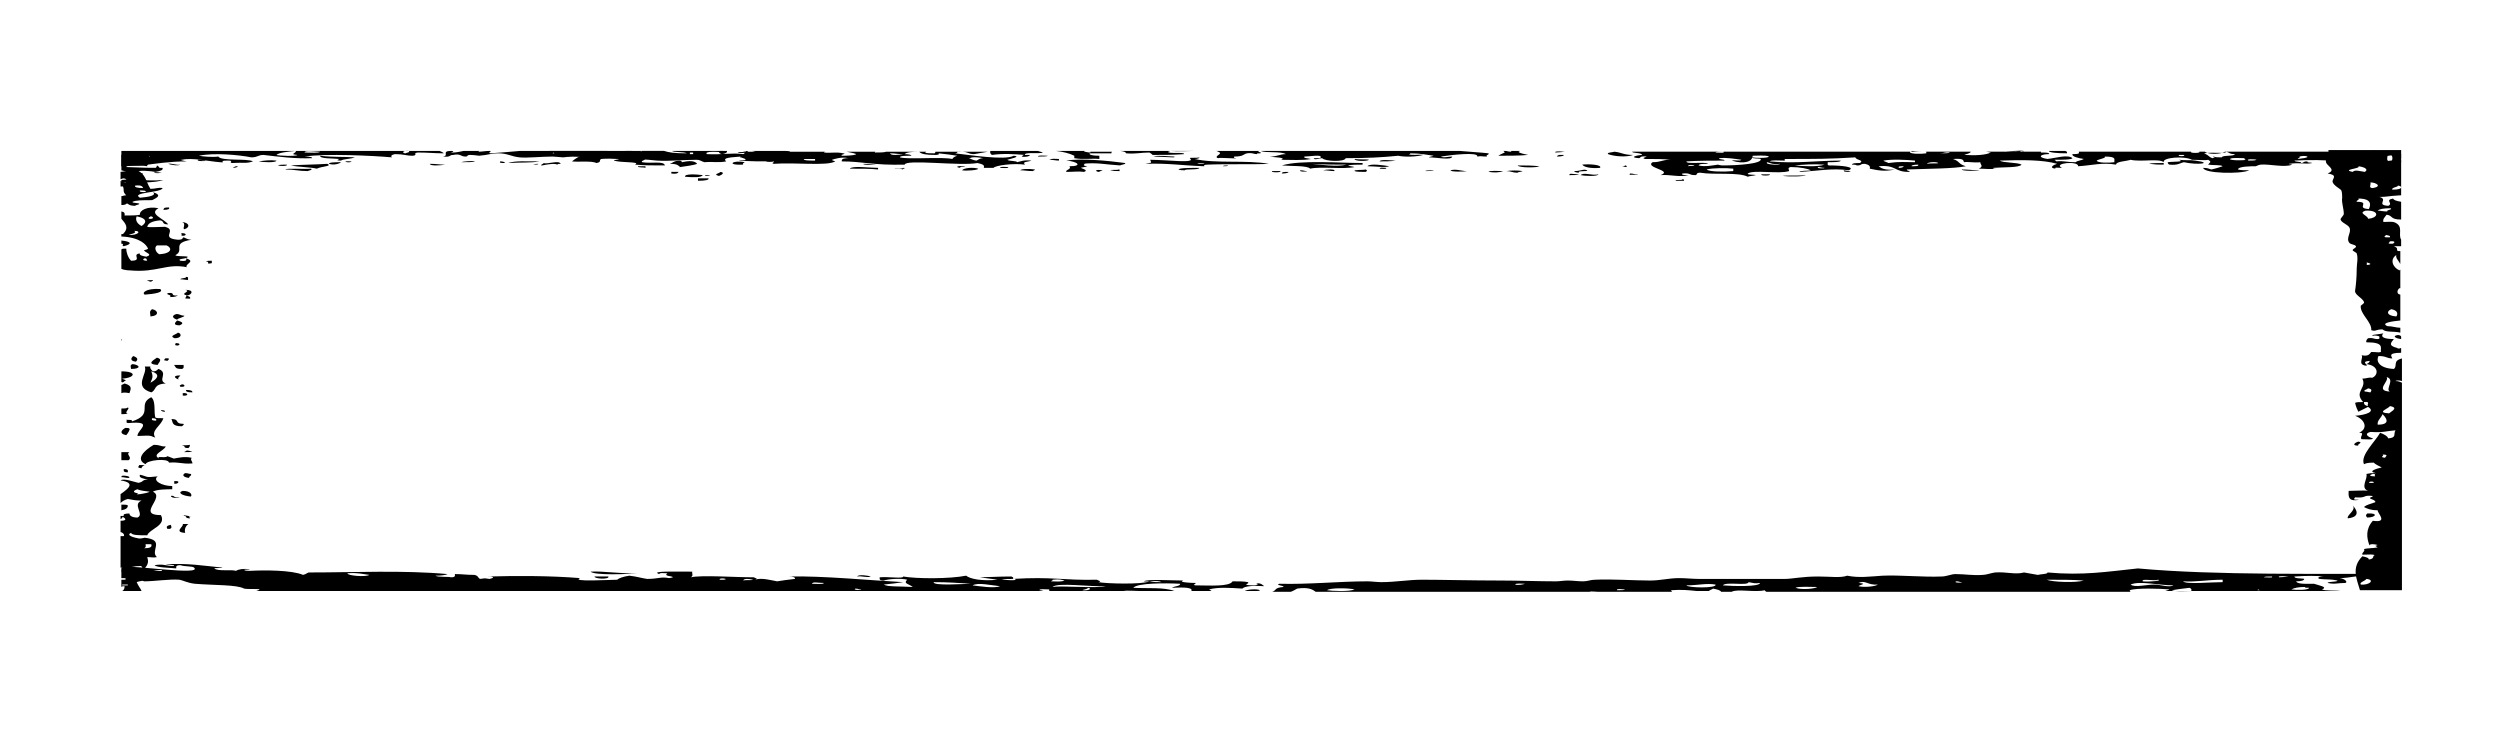
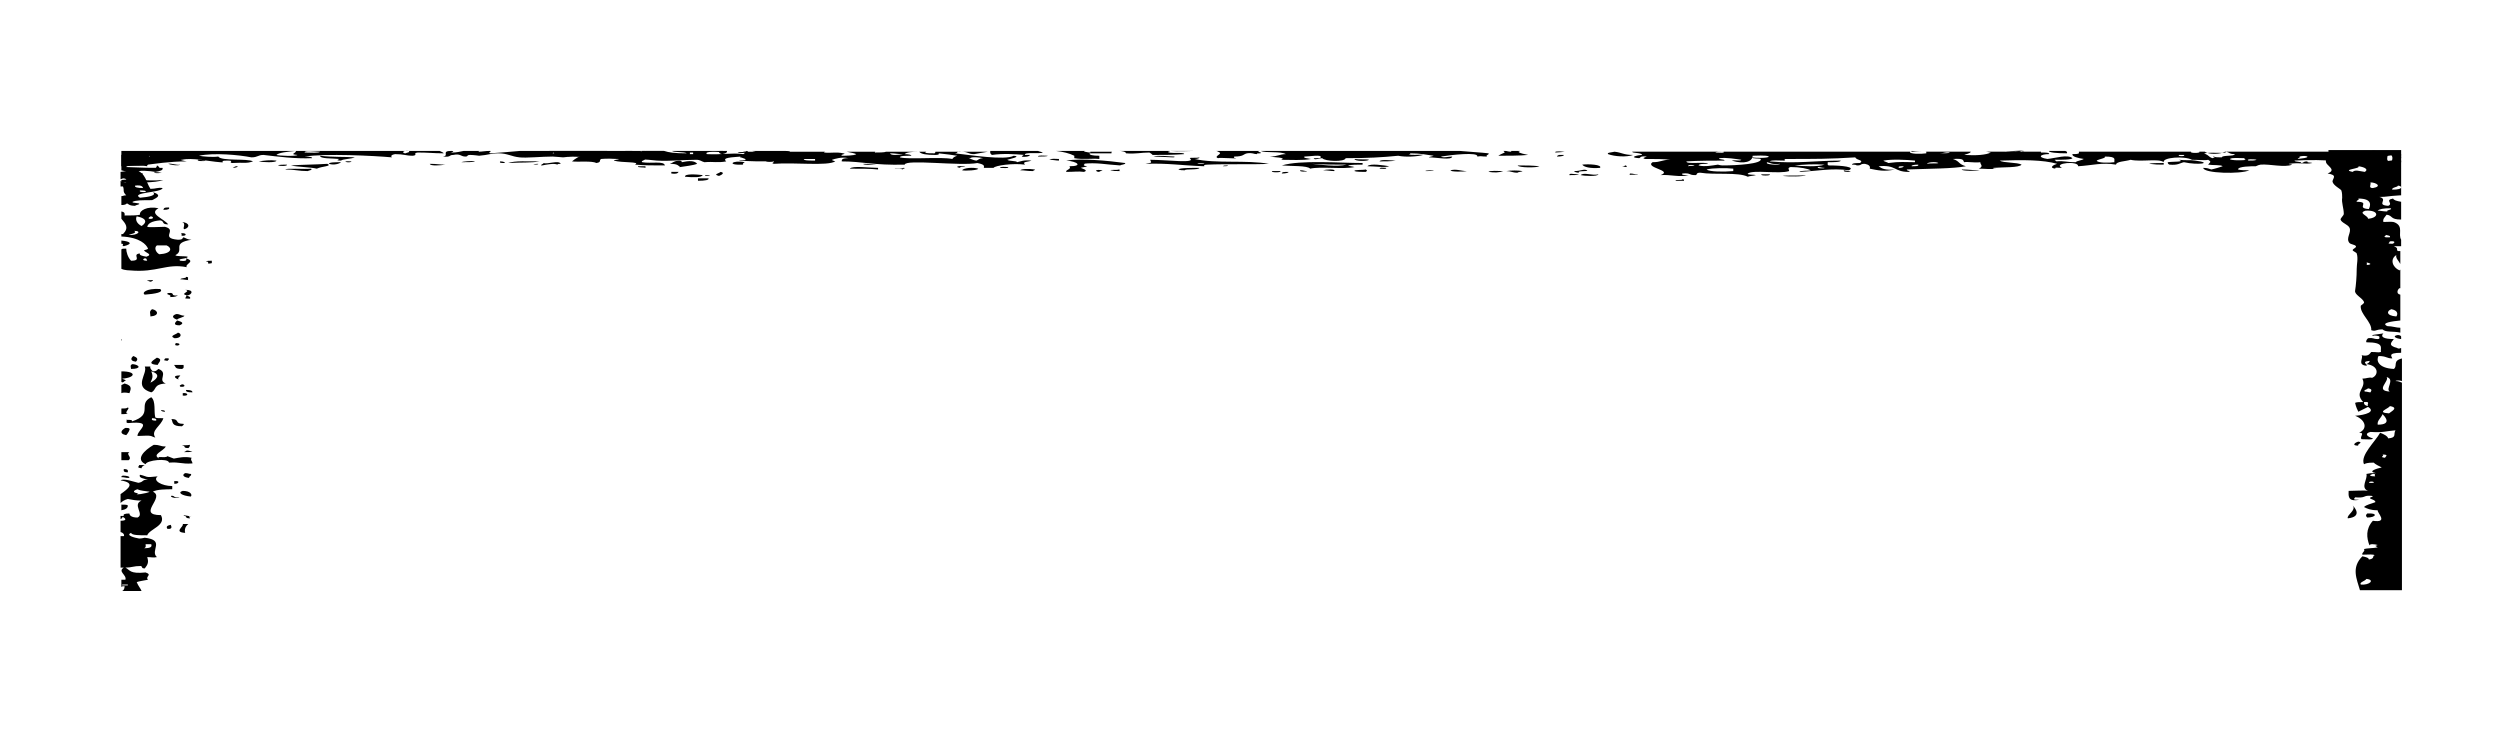
<svg xmlns="http://www.w3.org/2000/svg" version="1.1" width="309.571" height="90.429" style="enable-background:new 0 0 1200 1200;" xml:space="preserve">
-   <rect id="backgroundrect" width="100%" height="100%" x="0" y="0" fill="none" stroke="none" class="" style="" />
  <style type="text/css">
	.st0{fill-rule:evenodd;clip-rule:evenodd;}
	.st1{fill-rule:evenodd;clip-rule:evenodd;fill:#231F20;}
</style>
  <g class="currentLayer" style="">
    <title>Layer 1</title>
    <g id="svg_1" class="">
      <path class="st0" d="M297.329,19.086 v0.3 c-0.1,-0.1 -0.4,-0.1 -0.4,-0.2 c-1.1,0 -1.4,0.2 -2.4,0.3 c-0.7,-0.1 -0.7,-0.4 -2,-0.3 c-0.8,0.3 0,0.5 0.4,0.8 c-1.8,0.1 -1.7,-0.1 -2.9,-0.1 c0.1,-0.1 0.4,-0.2 0.6,-0.3 c-1.5,-0.1 -0.7,0.3 -1,0.4 c-1.5,-0.2 -4,-0.2 -5.5,-0.1 c0,0.2 1,0.1 0.8,0.3 c0.4,0 0.2,-0.2 0.8,-0.2 c-0.1,0.2 0.4,0.1 0.6,0.2 c-1,0.2 -1.3,-0.1 -2.9,0.1 c0,0.1 0.2,0 0.4,0.1 c-0.9,0.4 -2.8,-0.1 -3.9,0 c-0.1,0 -0.4,0.1 -0.6,0.2 c-0.5,0 -2.2,0 -2.2,0.4 c0.3,0.1 0.9,0.1 1.4,0.1 c-1,0.5 -5.7,0.4 -5.7,-0.3 c0.5,0 0.7,0.1 1,0.2 c0.5,-0.1 1.1,-0.3 1.4,-0.4 c-0.2,-0.2 -1.2,-0.1 -1.8,-0.2 c0.2,-0.3 0.5,-0.3 0,-0.6 c-0.3,0.1 -1.2,0 -2,0 c-0.9,-0.5 -3.7,-0.3 -3.5,0.3 c-0.6,-0.5 -2.8,0 -4.1,-0.3 c-0.6,0.2 -1.8,0.2 -1.8,0.6 c-1.7,-0.3 -3,0.1 -4.7,0.2 c0.1,-0.7 -3.2,-0.4 -2,0.2 c-0.4,0 -1,-0.1 -0.8,0.1 c-0.9,-0.1 -0.2,-0.5 0.2,-0.6 c-1.7,-0.5 -4.3,-0.5 -7.1,-0.4 c0.4,0.3 2.2,0.2 2.7,0.5 c-0.3,0.4 -2.3,0.3 -3.5,0.4 c-0.1,0.1 0.2,0.1 0.4,0.1 c-0.9,0.1 -1.4,0 -2.2,0 c0.7,-0.3 0.1,-0.6 0.2,-0.8 c-0.8,0.1 -1.6,-0.1 -2,0 c-0.2,-0.2 0.1,-0.5 -1.4,-0.4 c0.9,0.3 0.6,0.6 1.6,0.9 c-1.5,0.3 -4.5,0.3 -7.3,0.4 c-0.1,0.2 0.7,0.2 0.2,0.3 c-1.8,0 -1.5,-0.9 -3.7,-0.7 c0.4,0.3 0.8,0.5 2,0.4 c-1.3,0.3 -2.1,0.1 -3.1,-0.1 c0.1,-0.3 -0.1,-0.5 -0.6,-0.6 c-0.7,0 -0.3,0.2 -1,0.2 c-0.1,-0.1 -0.4,-0.1 -0.6,-0.1 c0,-0.2 0.6,-0.2 1,-0.2 c0.5,-0.4 -0.4,-0.3 -0.6,-0.7 c-3.1,0.2 -5,0.2 -8.6,0.2 c-0.5,0 0.2,0.1 -0.2,0.2 c-0.8,0 -1.5,-0.1 -1.8,0.1 c3.4,0.3 5.7,-0.1 8.8,-0.1 c0,0.2 -0.9,0.2 -1.6,0.2 c0,0.2 -0.1,0.4 0.2,0.4 c1.6,0 3.3,0.2 2.4,0.6 c-2.1,-0.3 -3.9,0.1 -6.1,0.2 c0,-0.2 1.2,-0.1 1.4,-0.2 c-0.4,-0.2 -1.3,-0.4 -2.5,-0.4 c-0.5,0.1 -0.1,0.4 -0.2,0.5 c-1.2,0.4 -4.4,-0.2 -5.1,0.3 c-0.1,0.2 0.7,0.1 1,0.2 c-0.4,0.1 -0.8,0.1 -1,0.2 c-1.2,-0.6 -4.1,-0.2 -5.9,-0.5 c-0.6,0 -0.3,0.3 -0.6,0.3 c-0.9,0 -0.5,-0.3 -1.6,-0.2 c-0.2,0.2 0.3,0.2 0.8,0.2 c-1.2,0.3 -2.3,-0.1 -3.5,0 c1.6,-0.6 -2,-0.9 -1,-1.6 c1.1,0 1.1,-0.3 2.2,-0.3 c-0.9,-0.1 -1.8,-0.1 -3.1,-0.1 c-0.5,-0.1 0,-0.2 0.2,-0.3 c-1,-0.1 -0.7,0.2 -1,0.2 c-1.4,-0.1 0,-0.4 0.4,-0.4 c0,-0.3 -1.3,-0.2 -1.2,-0.4 h41.9 c0.3,0 0.6,0 0.9,0 h-0.9 c0,0.2 -0.6,0.3 -0.8,0.4 c1.5,0.1 2.7,0 3.3,-0.3 c-0.2,0 -0.4,-0.1 -0.6,-0.1 h6.8 c0,0 0,0 0,0.1 c0.5,0 1.1,0 1,0.2 c-1.1,0 -1.5,0.4 -0.2,0.6 c1,-0.1 2.5,-0.6 3.1,-0.1 c-0.1,0.2 -1.3,0.2 -2.2,0.2 c0,0.1 0.2,0.1 0.2,0.2 c1,-0.1 1.1,0.1 2.4,0.1 c0.2,-0.2 0.7,-0.2 1,-0.4 c-0.7,-0.1 -1.5,-0.3 -1.4,-0.6 l0,0 c0.4,0 0.6,0 0.8,-0.1 c0,-0.1 0,-0.1 0,-0.2 h13.9 c-0.3,0.2 1.3,0.2 1,0 h0.7 c0.5,0.4 2,0.3 2.5,0 h17.4 c0,0 -0.1,0 -0.1,0.1 c0.3,0 0.6,0 0.6,-0.1 h3 c-0.2,0.1 -0.4,0.1 -0.3,0.3 C296.629,18.886 296.629,19.086 297.329,19.086 L297.329,19.086 zM297.329,19.286 v0.3 c-0.5,0 -0.7,0 -0.8,0 C296.129,19.586 296.729,19.286 297.329,19.286 L297.329,19.286 zM297.329,19.886 v0.2 c-0.3,0.2 -0.5,0.4 -1.4,0.5 c-0.7,-0.2 -0.5,-0.3 -1,-0.6 C295.829,19.986 296.729,19.686 297.329,19.886 L297.329,19.886 zM297.329,20.886 L297.329,20.886 c-0.1,0.1 -0.1,0.1 -0.2,0.1 C297.229,20.886 297.329,20.886 297.329,20.886 L297.329,20.886 zM67.829,18.686 h12.1 c0.1,0.2 -0.4,0.1 -0.6,0.1 c0,-0.1 0.4,0 0.6,-0.1 h2.3 c0.6,0.2 1.3,0.3 2.8,0.3 c-0.2,-0.2 -1.7,-0.1 -1.8,-0.3 h6.3 c0,0 0,0.1 0,0.2 c-0.5,-0.1 -2.4,-0.2 -2,0.2 c1.9,0.1 3.1,-0.2 4.5,0 c0.3,-0.1 0.2,-0.3 -0.1,-0.3 h10.3 c-0.1,0 -0.1,0 -0.2,0.1 c0.9,0.1 1.5,-0.1 2.4,0.1 c0.5,0.1 -0.4,0.1 -0.2,0.3 c0.3,0 1.6,0 1.8,-0.2 c-0.2,-0.1 -0.7,-0.2 -1.2,-0.3 h3.6 c0,0 -0.1,0 -0.1,0.1 c0.5,0 1.2,0 1.4,-0.1 h5 c-0.1,0 -0.1,0.1 -0.2,0.1 c0.2,0.1 0.7,0.1 1.2,0.1 c0.1,-0.1 0.1,-0.1 0.1,-0.2 h6.5 c-0.5,0.1 -1.1,0.2 -1.7,0.3 c-0.8,0 -0.7,-0.3 -1.6,-0.3 c-0.7,-0.1 -0.3,0.2 -0.8,0.2 c1.9,0.2 6.2,0.9 7.3,0.3 c1,0.1 -0.5,0.4 -0.8,0.5 c0.2,0.2 1.2,0.1 1.2,0.3 c0.5,-0.1 0.8,-0.3 1.8,-0.2 c-0.5,0.2 -1.2,0.1 -0.8,0.5 c-1.5,-0.2 -3.7,0.1 -3.9,0.4 c-0.4,0 -0.8,0 -1.2,0 c0,-0.2 0.2,-0.4 -0.8,-0.6 c-2.1,0.4 -8.9,-0.5 -9,0.2 c-3.9,0.1 -5.2,-0.4 -7.8,-0.4 c0,-0.2 0,-0.4 0.8,-0.4 c-0.8,-0.2 -1.7,0.1 -2,0.2 c0,0.1 0.2,0.1 0.4,0.2 c-1,0.6 -5,0.1 -7.6,0.3 c-0.4,-0.1 0,-0.1 0,-0.3 c-2,0 -2.7,0 -4.3,-0.1 c0,-0.1 0.7,0 0.8,-0.1 c0,-0.2 -0.6,-0.2 -0.6,-0.4 c-1,0.1 -2.4,0.1 -1.8,0.6 c-1.1,0.2 -1.5,0 -2.7,0.1 c-0.4,-0.1 -0.5,-0.3 -1,-0.3 c-1.7,0 -3.3,0.2 -4.9,0.1 c-0.9,-0.1 -1,-0.1 -2.4,-0.2 c-1,-0.1 -2.1,-0.2 -2.9,-0.2 c-0.3,0 -0.7,0.1 -1,0.1 c-1.8,0 -2.8,-0.2 -4.7,-0.2 C69.429,18.786 68.529,18.686 67.829,18.686 L67.829,18.686 zM122.629,18.686 h5.9 c0.2,0.1 0.4,0.1 0.6,0.2 c-0.3,0.2 -2.4,-0.1 -2.2,0.3 c-1.3,-0.1 -2.7,-0.2 -4.1,0 C122.529,18.986 122.629,18.786 122.629,18.686 L122.629,18.686 L122.629,18.686 zM130.729,18.686 h3.7 c-0.1,0 -0.1,0 -0.2,0.1 c0.3,0 0.4,0.1 0.8,0.1 c0,-0.1 0,-0.1 -0.1,-0.1 h2.8 c-0.1,0 -0.1,0.1 -0.1,0.2 c-0.9,0 -1.8,0 -2.7,0 c-0.1,0.2 0.4,0.3 1.2,0.3 c0,0.1 0,0.3 0,0.4 c-0.9,-0.1 -2,0.1 -3.1,-0.1 c0,-0.1 0,-0.2 0,-0.3 C132.429,18.986 131.629,18.786 130.729,18.686 L130.729,18.686 zM138.529,18.686 h6.3 c0,0.1 0,0.1 -0.2,0.1 c0,0.3 2.1,0 2,0.3 c-1.3,0.1 -2.8,0.1 -3.9,0.1 c-0.1,-0.1 -0.2,-0.2 -0.4,-0.3 c-1.1,0 -1.6,0.2 -2.9,0.1 C139.429,18.786 138.929,18.686 138.529,18.686 L138.529,18.686 zM144.829,18.686 h3.2 C147.129,18.686 146.029,18.786 144.829,18.686 L144.829,18.686 zM150.529,18.686 h5.5 c-0.7,0.1 0.5,0.2 0,0.3 c-0.3,0 -0.4,0 -0.4,0.1 c-0.4,0 -0.5,-0.2 -1.2,-0.1 c-0.5,0.1 -0.4,0.4 -1.6,0.4 c0,0.1 -0.1,0.2 0.2,0.2 c0.4,0.1 -2,-0.1 -2.2,0 c-0.6,-0.2 0.5,-0.5 0.2,-0.7 C150.829,18.786 150.729,18.686 150.529,18.686 L150.529,18.686 zM156.129,18.686 h24.6 c1,0.1 2.8,0.2 3.6,0.3 c0.1,0.2 -0.4,0.2 -0.2,0.4 c-0.8,0 -0.6,-0.1 -1.2,0 c0.2,-0.6 -3.3,-0.2 -4.5,0 c0.3,0.2 0.9,0 1.4,0 c-0.1,0.5 -1.9,0.1 -2.9,0.1 c0.1,-0.1 0.4,-0.1 0.6,-0.2 c-0.8,-0.1 -1.6,-0.3 -2.9,-0.3 c0,0.1 0,0.1 -0.2,0.1 c0.4,0.2 1.3,0 1.8,0.1 c-0.7,0.2 -2.1,0.3 -3.1,0.1 c-2,0.2 -3.8,0.3 -6.5,0.3 c-0.1,0.5 -2.6,0.4 -2.9,0 c-0.4,0 -0.7,0.2 -1,0.1 c-0.3,-0.2 0.9,0 0.8,-0.2 c0.2,-0.4 -1.4,-0.1 -2,-0.1 c-0.2,0.2 0.4,0.2 0.8,0.3 c-0.9,0.2 -2.6,0.1 -3.7,0.1 c0.8,-0.3 -1,-0.3 -1.4,-0.4 c1,0 1.2,-0.3 2,-0.3 C158.529,18.686 156.729,18.986 156.129,18.686 L156.129,18.686 zM186.129,18.686 h0.2 c0.3,0 0.4,0.1 0.8,0.1 v-0.1 h1.1 c0,0 -0.1,0.1 -0.2,0.1 c0.1,0.2 0.8,0.3 1.2,0.4 c-1,0.1 -2.7,0.1 -3.7,0.1 c0.3,-0.2 0.6,-0.3 0.8,-0.4 C186.229,18.686 186.129,18.686 186.129,18.686 L186.129,18.686 zM253.729,18.686 h2 c0.2,0.1 0.3,0.1 0.2,0.3 C254.729,18.986 253.629,18.886 253.729,18.686 L253.729,18.686 zM270.429,20.086 c-0.5,0.1 -0.7,0.4 -1.8,0.3 c-0.2,-0.1 -0.2,-0.2 -0.2,-0.3 c0.6,-0.1 2.2,0 1.4,-0.3 c0.8,0.1 1.4,0 2,0.1 C274.129,20.186 272.229,20.486 270.429,20.086 L270.429,20.086 zM108.529,20.386 c0.1,0 -1.8,0.1 -1.6,-0.1 C107.629,20.286 108.229,20.386 108.529,20.386 L108.529,20.386 zM138.529,20.986 c0.3,0 -0.1,0.1 0.2,0.2 c-0.8,0 -0.7,0 -1.2,-0.1 C137.429,20.986 138.429,21.086 138.529,20.986 L138.529,20.986 zM134.629,20.586 c-0.2,0.1 -0.5,0.1 -0.8,0.2 c0.2,0.1 1,0.3 0.4,0.5 c-0.8,-0.1 -1.1,0 -2.2,0 c-0.1,-0.3 0.7,-0.3 0.4,-0.7 c1.7,0 1,-0.6 -0.4,-0.7 c1.8,-0.3 5.1,0 7.3,0.3 c0.1,0.2 -0.6,0.2 -0.6,0.3 c-1.8,-0.1 -2.9,-0.4 -4.7,-0.2 C134.829,20.186 133.629,20.486 134.629,20.586 L134.629,20.586 zM157.129,20.286 c-1.7,0.1 -5.5,0 -7.6,0.1 c-0.4,0 -0.5,0.1 -0.4,0.2 c-3,-0.1 -4.4,-0.4 -7.3,-0.3 c0.8,-0.2 0.8,0 0.6,-0.5 c2.1,0 5.8,0.5 4.9,-0.2 c0,-0.1 0.9,0 1.2,-0.1 c0,0.1 -0.2,0.2 -0.6,0.2 C150.529,20.286 154.329,19.786 157.129,20.286 L157.129,20.286 zM120.929,19.886 L120.929,19.886 c0.2,-0.1 0.4,-0.3 0.8,-0.3 c-0.4,-0.1 -1.4,-0.2 -1.6,0 C119.529,19.386 120.529,19.886 120.929,19.886 L120.929,19.886 zM248.329,18.786 L248.329,18.786 c1.1,0 1.6,0.1 2,-0.1 c0,0.1 0.6,0 0.2,0 C250.229,18.586 248.229,18.786 248.329,18.786 L248.329,18.786 zM214.429,19.886 L214.429,19.886 c0.6,-0.1 1,0.1 1.2,-0.1 c-0.7,-0.1 -1.8,-0.3 -2.7,-0.2 c-0.3,0.2 0.7,0.1 0.6,0.3 c-1.1,0 -3.3,0 -4.7,0.1 c-0.1,0.4 2.4,0 2.7,0.3 c-0.7,0 -1.1,0 -1.2,0.2 c0.8,0.2 1.7,0 2.4,-0.1 c0,0 0.3,0.1 0.6,0.1 c1.8,0 4.9,-0.2 4.7,-0.8 c-0.1,-0.1 -1.2,0 -1,-0.2 c0.4,0.1 2,0.1 2,-0.1 c-0.2,-0.2 -1.8,-0.1 -2,-0.1 C217.029,19.986 216.029,20.386 214.429,19.886 L214.429,19.886 zM85.829,18.886 c0,0.1 0,0.1 0,0.2 c-0.1,0 -0.3,0 -0.4,0 c0,-0.1 0,-0.1 0,-0.2 C85.629,18.886 85.729,18.886 85.829,18.886 L85.829,18.886 zM100.929,19.686 c0,0.1 0,0.1 0,0.2 c-0.8,0 -1.4,0 -1.4,-0.2 C99.829,19.686 100.429,19.686 100.929,19.686 L100.929,19.686 zM108.729,20.786 c0,0.1 0,0.1 0,0.2 c-0.9,-0.1 -2.1,-0.1 -3.5,-0.1 C105.529,20.486 107.629,20.786 108.729,20.786 L108.729,20.786 zM111.829,19.086 c-0.5,0.1 -1.6,0.2 -1.6,-0.1 C110.929,18.986 111.029,19.086 111.829,19.086 L111.829,19.086 zM111.829,20.786 c0.6,0 -0.2,0.1 0,0.2 c-0.4,-0.1 -0.3,-0.1 -1,-0.1 C110.629,20.786 111.729,20.986 111.829,20.786 L111.829,20.786 zM118.529,19.286 c-0.3,0.1 -0.5,0.2 -0.6,0.4 c-1.5,-0.3 -5.3,0.1 -6.5,-0.2 c0,-0.2 0.7,-0.2 1.4,-0.2 c0.1,-0.1 -0.3,-0.2 -0.8,-0.2 c0.2,-0.2 0.7,-0.3 1.8,-0.3 c0.2,0.3 0.9,0.4 2,0.4 c0.4,0 0.5,-0.1 0.4,-0.2 C117.129,19.086 117.929,19.186 118.529,19.286 L118.529,19.286 zM119.529,20.586 c-0.1,0.1 -0.8,0 -0.6,0.2 C118.129,20.686 118.629,20.486 119.529,20.586 L119.529,20.586 zM121.129,20.886 c0,0.2 -1.6,0.3 -2,0.2 C119.329,20.786 120.529,20.686 121.129,20.886 L121.129,20.886 zM124.829,20.686 c0.2,0.2 -0.9,0.1 -1,0.1 C123.829,20.586 124.529,20.686 124.829,20.686 L124.829,20.686 zM127.529,19.186 c0,0.2 -0.7,0.3 -1,0.2 c0,-0.1 0.2,-0.1 0.2,-0.2 C127.029,19.186 127.129,19.186 127.529,19.186 L127.529,19.186 zM128.129,20.986 c0.1,0.1 -0.2,0.1 -0.2,0.2 c-0.8,0 -1,-0.1 -1.6,-0.1 C126.529,20.886 127.429,20.886 128.129,20.986 L128.129,20.986 zM129.729,19.286 c0,0.1 -0.7,0.1 -1.2,0.1 C128.529,19.186 129.229,19.286 129.729,19.286 L129.729,19.286 zM131.129,19.686 c0,0.1 0,0.1 0,0.2 c-0.4,0 -0.7,-0.1 -1.2,-0.1 C130.329,19.586 130.529,19.686 131.129,19.686 L131.129,19.686 zM136.529,21.086 c-0.1,0.1 -0.4,0.1 -0.4,0.2 c-0.3,0 -0.4,-0.1 -0.4,-0.2 C136.129,20.986 136.229,21.086 136.529,21.086 L136.529,21.086 zM142.829,18.686 L142.829,18.686 L142.829,18.686 l-0.1,0 l0,0 l0,0 l0,0 l0,0 l0,0 l0,0 l0,0 l0,0 l0,0 l0,0 h0 h0 h0 h0 l0,0 h0 l0,0 l0,0 l0,0 l0,0 l0,0 l0,0 l0,0 l0,0 l0,0 l0,0 l0,0 l0,0 l0,0 v0 l0,0 l0,0 v0 v0 l0,0 l0,0 l0,0 l0,0 l0,0 l0,0 l0,0 l0,0 l0,0 l0,0 l0,0 h0 l0,0 l0,0 h0 h0 l0,0 l0,0 l0,0 l0,0 l0,0 l0,0 l0,0 l0,0 L142.829,18.686 L142.829,18.686 L142.829,18.686 L142.829,18.686 zM145.429,19.386 c0,0.1 0,0.1 -0.2,0.1 c-0.3,0 -1.8,-0.1 -2.4,-0.1 C143.429,19.186 144.729,19.386 145.429,19.386 L145.429,19.386 zM148.529,20.786 c-0.1,0.3 -1.8,0.1 -1.8,0.3 c-0.4,0 -0.5,0 -0.8,-0.1 C146.029,20.786 147.429,20.786 148.529,20.786 L148.529,20.786 zM149.129,20.186 c0,0.1 -0.4,0.1 -0.8,0.1 C148.129,20.186 148.829,20.186 149.129,20.186 L149.129,20.186 zM152.029,20.486 c0.1,0.1 -0.3,0.1 -0.6,0.1 C151.529,20.486 151.629,20.486 152.029,20.486 L152.029,20.486 zM158.529,21.186 c0.3,0.2 -1.3,0.2 -1,0 C157.829,21.186 158.229,21.186 158.529,21.186 L158.529,21.186 zM159.529,21.286 c0.1,0.1 -0.3,0.2 -0.8,0.2 C158.729,21.286 159.029,21.286 159.529,21.286 L159.529,21.286 zM161.829,21.186 c0.1,0.1 -1.1,0.1 -0.8,-0.1 C161.429,21.086 161.529,21.186 161.829,21.186 L161.829,21.186 zM165.229,21.186 c-0.5,0 -0.8,-0.1 -1.4,-0.1 C164.129,20.986 165.429,20.886 165.229,21.186 L165.229,21.186 zM168.729,20.186 c0,0.1 0,0.1 0,0.2 c-0.7,0 -1.3,0 -1.8,0.1 c0.1,0.1 0.5,0.1 0.8,0.2 c-1.4,0.3 -4.2,-0.1 -5.5,0.2 c-0.3,-0.4 -2.4,-0.3 -3.5,-0.4 C161.029,19.786 165.929,20.186 168.729,20.186 L168.729,20.186 zM162.429,20.286 L162.429,20.286 c0.9,0.1 3.2,0.4 4.3,0.1 C164.729,20.386 164.229,20.386 162.429,20.286 L162.429,20.286 zM169.129,21.286 c-0.5,0 -1.2,0 -1.4,-0.1 c-0.1,-0.2 1,-0.1 1.4,-0.2 C169.329,21.186 169.329,21.086 169.129,21.286 L169.129,21.286 zM169.529,19.786 c-0.2,0.2 -1.8,0.2 -1.8,-0.1 C168.329,19.786 169.229,19.686 169.529,19.786 L169.529,19.786 zM171.629,20.786 c0.2,0.2 -0.7,0.1 -0.8,0.1 C170.929,20.686 171.129,20.786 171.629,20.786 L171.629,20.786 zM172.029,20.586 c-0.6,0.2 -1.7,0 -2.7,0 C169.629,20.186 171.429,20.486 172.029,20.586 L172.029,20.586 zM172.829,19.886 c-0.5,0.1 -1.4,0.1 -2,0.1 C170.929,19.686 172.329,19.886 172.829,19.886 L172.829,19.886 zM177.529,21.086 c0,0.1 -0.8,0.1 -1,0.1 C176.429,21.086 177.229,21.086 177.529,21.086 L177.529,21.086 zM181.629,21.186 c-0.4,0.1 -2.1,0.1 -2,-0.1 C180.329,20.886 180.929,21.186 181.629,21.186 L181.629,21.186 zM186.129,21.186 c-0.5,0.2 -1.1,0.2 -1.8,0.1 C184.429,21.086 185.629,21.186 186.129,21.186 L186.129,21.186 zM188.529,21.186 c-0.1,0.1 -0.6,0.1 -0.6,0.2 c-0.7,0 -0.8,-0.2 -1.4,-0.2 C187.029,21.086 188.029,21.086 188.529,21.186 L188.529,21.186 zM190.629,20.586 c-0.3,0.2 -2.6,0.2 -2.7,-0.1 C189.029,20.486 189.629,20.486 190.629,20.586 L190.629,20.586 zM193.629,19.186 c0.1,0.1 -0.3,0.2 -0.8,0.2 c-0.1,-0.1 0.1,-0.1 0.2,-0.2 C193.229,19.186 193.329,19.186 193.629,19.186 L193.629,19.186 zM193.629,18.786 c0.5,0 -0.9,0.1 -1,0.1 C192.429,18.786 192.829,18.686 193.629,18.786 L193.629,18.786 zM195.529,21.586 c-0.2,0.1 -0.6,0.1 -1.2,0.1 C194.329,21.386 194.729,21.586 195.529,21.586 L195.529,21.586 zM196.529,21.086 c0.2,0.2 -1.3,0 -1,0.3 c-0.3,0 -0.6,-0.1 -0.6,-0.2 C195.829,21.186 196.029,20.886 196.529,21.086 L196.529,21.086 zM197.929,21.586 c-0.1,0.3 -1.8,0.2 -2.2,0.1 C196.129,21.286 197.129,21.786 197.929,21.586 L197.929,21.586 zM198.129,20.786 c-1.2,0.1 -2,-0.1 -2.2,-0.4 C196.729,20.286 198.429,20.386 198.129,20.786 L198.129,20.786 zM201.229,20.486 c0.2,0 0.2,0.1 0.2,0.2 c-0.3,0 -0.4,-0.1 -0.6,-0.1 C200.829,20.586 201.229,20.586 201.229,20.486 L201.229,20.486 zM202.229,19.186 c-0.8,0.3 -2.3,0.2 -3.1,-0.1 c-0.2,-0.2 0.4,-0.2 0.8,-0.3 C200.829,18.886 201.029,19.186 202.229,19.186 L202.229,19.186 zM202.829,21.586 c0,0.1 -0.9,0 -1.2,0.1 c0.2,0 0.2,-0.1 0.2,-0.2 C202.329,21.486 202.229,21.586 202.829,21.586 L202.829,21.586 zM208.329,22.186 c0.2,0 0.2,0.1 0.2,0.2 c-0.3,0 -0.7,0 -1,0 C207.229,22.186 208.429,22.386 208.329,22.186 L208.329,22.186 zM209.829,20.486 c-0.1,0.1 -0.5,0 -0.8,0.1 C209.029,20.386 209.529,20.386 209.829,20.486 L209.829,20.486 zM213.429,18.786 c0.2,0.2 -0.6,0.1 -1,0.1 C212.429,18.786 212.929,18.786 213.429,18.786 L213.429,18.786 zM214.629,20.886 c0,0.1 0,0.2 0,0.3 c-1.1,0.1 -3,0.1 -3.3,-0.2 C212.029,20.786 213.829,20.786 214.629,20.886 L214.629,20.886 zM217.929,18.986 L217.929,18.986 L217.929,18.986 l-0.1,0 l0,0 l0,0 l0,0 l0,0 l0,0 l0,0 l0,0 l0,0 l0,0 l0,0 l0,0 h0 l0,0 l0,0 l0,0 l0,0 l0,0 l0,0 l0,0 l0,0 l0,0 l0,0 l0,0 l0,0 l0,0 l0,0 l0,0 l0,0 v0 l0,0 v0 v0 l0,0 l0,0 l0,0 l0,0 l0,0 l0,0 l0,0 l0,0 l0,0 l0,0 l0,0 l0,0 l0,0 l0,0 l0,0 h0 h0 h0 l0,0 l0,0 l0,0 l0,0 l0,0 l0,0 l0,0 l0.1,0 l0.1,0 L217.929,18.986 L217.929,18.986 L217.929,18.986 zM219.129,21.586 c0.3,0.2 -1.3,0.2 -1,0 C218.529,21.586 218.829,21.586 219.129,21.586 L219.129,21.586 zM220.429,20.286 c-0.1,0.2 -2,0.1 -1.6,-0.2 C219.329,20.186 219.329,20.386 220.429,20.286 L220.429,20.286 zM223.629,21.686 c-0.3,0.2 -2.1,0.2 -2.9,0.1 C221.229,21.686 222.929,21.786 223.629,21.686 L223.629,21.686 zM225.929,20.786 c0.1,0.1 -1.1,0.1 -0.8,-0.1 C225.429,20.686 225.529,20.786 225.929,20.786 L225.929,20.786 zM225.929,20.386 c-0.8,0.3 -2.8,0.2 -3.7,0.1 C223.229,20.386 224.629,20.286 225.929,20.386 L225.929,20.386 zM229.129,21.286 c-0.5,0 -0.9,0 -0.8,-0.2 C228.729,21.186 229.229,21.186 229.129,21.286 L229.129,21.286 zM235.729,20.586 c0,0.1 -0.2,0.2 -0.6,0.2 C235.029,20.586 235.229,20.586 235.729,20.586 L235.729,20.586 zM237.129,19.886 c0,0.1 0,0.1 0,0.2 c-1.3,0 -1.8,-0.1 -3.3,0.1 c-0.1,-0.1 -0.6,-0.2 -0.6,-0.3 C234.329,19.686 236.029,19.786 237.129,19.886 L237.129,19.886 zM237.529,20.386 c0.1,0.2 -0.3,0.2 -0.8,0.2 C236.629,20.486 236.929,20.386 237.529,20.386 L237.529,20.386 zM238.529,18.786 c0,0.1 0,0.1 0,0.2 c-0.6,0.1 -2.2,0.1 -2,-0.2 c0.2,0 0.2,-0.1 0.2,-0.1 C237.429,18.786 238.029,18.786 238.529,18.786 L238.529,18.786 zM240.029,20.186 c-0.1,0.1 -1,0 -1.4,0.1 C238.629,20.086 239.729,19.986 240.029,20.186 L240.029,20.186 zM241.429,18.886 c0,0.1 -0.7,0.1 -1.2,0.1 C240.629,18.986 240.929,18.786 241.429,18.886 L241.429,18.886 zM245.129,21.086 c-0.3,0.1 -2.3,0.1 -2.2,-0.1 C243.829,20.986 244.229,21.086 245.129,21.086 L245.129,21.086 zM261.829,20.086 c-0.7,0.1 -2.1,0.1 -2.2,-0.2 c0.3,-0.2 1.2,-0.3 1,-0.5 C262.229,19.386 261.729,19.786 261.829,20.086 L261.829,20.086 zM267.929,20.186 c0,0.1 0,0.1 0,0.2 c-1,0 -0.7,0 -1.8,-0.1 C266.329,20.186 267.229,20.186 267.929,20.186 L267.929,20.186 zM270.429,19.186 c0.3,0.2 -0.9,0.2 -0.6,0 C270.029,19.186 270.229,19.186 270.429,19.186 L270.429,19.186 zM276.729,19.086 c0,0.3 -1.6,0.1 -1.6,0.4 c-0.5,0 -0.8,0 -1,-0.1 c-0.4,0.1 0.6,0.1 -0.2,0.2 c-0.5,-0.2 -0.3,-0.3 -1,-0.6 c1.1,-0.2 2.8,0.1 2.7,-0.2 C276.129,18.886 276.029,19.086 276.729,19.086 L276.729,19.086 zM278.129,19.786 c-0.3,0.1 -2,0.1 -2,-0.1 c0.3,-0.2 1,-0.1 1.8,-0.1 C277.929,19.686 277.929,19.786 278.129,19.786 L278.129,19.786 zM279.429,19.786 c-0.2,0.1 -0.5,0.1 -1,0.1 C278.029,19.686 279.129,19.686 279.429,19.786 L279.429,19.786 zM285.729,19.386 c0,0.2 -0.6,0.2 -1.2,0.3 c0,-0.1 0.4,-0.2 0.2,-0.3 C285.129,19.286 285.529,19.286 285.729,19.386 L285.729,19.386 zM289.629,19.186 c0,0.1 0,0.1 0,0.2 c-0.4,0 -0.9,0 -0.8,-0.2 C289.029,19.186 289.329,19.186 289.629,19.186 L289.629,19.186 zM291.429,19.086 c-0.1,0.2 -0.9,0.2 -1.6,0.2 C290.029,19.086 291.029,18.986 291.429,19.086 L291.429,19.086 zM294.529,18.786 c0,0.1 -0.7,0.1 -1.2,0.1 C293.429,18.686 294.029,18.586 294.529,18.786 L294.529,18.786 zM294.929,20.186 c-0.4,0 -0.5,0 -0.8,-0.1 C294.329,20.086 295.029,19.986 294.929,20.186 L294.929,20.186 z" id="svg_2" />
      <path class="st0" d="M98.129,19.286 c-0.2,0.1 -1,0 -0.9,-0.2 C97.629,19.186 97.629,19.286 98.129,19.286 L98.129,19.286 zM15.029,22.586 v-0.3 c1.7,-0.2 2.9,0.2 5.2,0 C19.129,22.686 17.129,22.586 15.029,22.586 L15.029,22.586 zM15.029,22.186 v-0.1 C15.029,22.086 15.029,22.186 15.029,22.186 L15.029,22.186 zM15.029,21.686 v-0.2 c0.3,0 0.7,0 0.6,-0.2 c-0.1,-0.1 -0.3,-0.1 -0.6,-0.2 v-2.4 H54.429 c0.2,0.1 0.5,0.2 0.5,0.3 c-1.2,0 -1.9,-0.1 -3.2,-0.1 c-0.7,0.1 0.1,0.3 -0.6,0.4 c-0.9,0 -1.1,-0.2 -2.2,-0.2 c-0.6,0.1 -0.5,0.3 -0.4,0.4 c-2.2,-0.2 -8.2,-0.5 -10.8,-0.1 c0.7,0 1,0.1 0.9,0.2 c-2,0.1 -4.3,-0.2 -6,-0.4 c-0.7,0 -0.7,0.3 -1.5,0.3 c-1.5,-0.3 -4.6,-0.6 -6.5,-0.2 c0.5,0.1 1.7,0.2 2.4,0.1 c0.4,0.6 3.6,0.2 4.3,0.6 c-0.9,0.3 -1,0.1 -2.6,0.2 c-0.5,-0.1 0.4,-0.3 -0.6,-0.3 c-1.2,0 0,0.3 -0.9,0.2 c-1.4,-0.1 -3.4,-0.6 -4.7,-0.3 c-0.5,0 0.6,0.2 0.6,0.2 c-2.2,0 -3.9,0.3 -5.6,0.5 c-0.6,0.1 -1.8,-0.1 -1.9,0.2 c2.2,0.1 2.9,0.1 4.5,0.1 c0.1,0.3 -0.3,0.4 -0.9,0.5 c-0.5,-0.1 -2.4,-0.3 -2.2,0.1 c-0.8,0.1 1.1,0 0.6,0.2 C17.329,21.686 16.029,21.786 15.029,21.686 L15.029,21.686 zM57.429,18.686 h2 c-0.1,0 -0.1,0 -0.2,0.1 c0.5,0 0.8,-0.1 1.5,-0.1 c0.1,0.2 -0.4,0.2 0,0.3 c1.4,-0.1 2.6,-0.2 3.7,-0.3 c-0.2,0 -0.5,0 -0.7,0 h11.4 c0.5,0.1 1.4,0.1 2.1,0.2 c0.1,0 0.2,-0.1 0.2,-0.2 h0.9 c0,0 -0.1,0 -0.1,0.1 c0.3,0.2 1.1,0.1 1.3,-0.1 h2.7 c-0.6,0.2 -0.4,0.3 -0.4,0.6 c-0.5,0 -1.6,-0.1 -1.7,0.1 c0.2,0.1 1.1,0 0.9,0.2 c-0.1,0.2 -1.2,0 -1.3,0.1 c0.5,0.1 -0.5,0.2 -0.2,0.4 c1.1,0.2 2.7,-0.2 2.8,0.4 c-1.7,0 -2.4,0 -3.7,-0.1 c0.8,-0.4 -1.7,-0.2 -2.6,-0.5 c-0.1,-0.1 0.6,-0.1 0.6,-0.2 c-0.8,0 -1.4,-0.1 -2.2,0 c-0.3,0.2 0.1,0.4 -0.6,0.5 c-0.5,-0.3 -2.3,-0.1 -3,-0.2 c0.5,-0.4 0.7,-0.6 1.9,-0.9 c-1.3,0 -1.7,0.3 -3,0.4 c-0.2,0 -1,-0.1 -1.3,-0.1 c-1.3,0 -3.3,0.2 -4.1,0.1 c-1,-0.1 -1.5,-0.5 -2.6,-0.5 c-1,0 -1.2,0.2 -2.4,0.3 c0,0 -0.7,-0.1 -1.1,-0.1 c-0.5,0 -0.2,0.2 -0.6,0.2 c-0.6,0 -0.6,-0.4 -1.5,-0.2 c-0.6,0 -0.2,0.3 -1.3,0.2 c0.9,-0.1 -0.3,-0.7 1.1,-0.7 c0.7,0.1 -0.8,0.4 0.2,0.2 C56.429,18.886 57.029,18.786 57.429,18.686 L57.429,18.686 zM89.129,18.686 h0.9 c0,0.2 -0.1,0.3 -0.6,0.4 C88.929,18.986 89.029,18.786 89.129,18.686 L89.129,18.686 zM93.129,18.686 h3.9 c0.2,0 0.7,0 0.8,0.1 c-0.2,0.3 -1.7,0.2 -1.7,0.6 c-0.2,-0.1 -0.6,-0.6 -2.4,-0.4 C93.729,18.786 93.329,18.786 93.129,18.686 L93.129,18.686 zM97.929,18.686 h0.4 C98.229,18.686 98.029,18.686 97.929,18.686 L97.929,18.686 zM69.429,20.286 c-0.2,0 -0.4,0 -0.4,0.1 c-0.4,-0.2 -1.4,0 -1.9,0.1 c-0.4,0 0.2,-0.2 0.2,-0.3 C67.729,20.386 69.229,19.786 69.429,20.286 L69.429,20.286 zM84.229,20.686 c-0.3,-0.2 -0.3,-0.4 -1.3,-0.4 c0.4,-0.1 0.5,-0.4 1.3,-0.4 c0.2,0.1 0.2,0.1 0.2,0.2 c0.9,-0.2 1.6,-0.2 1.9,0.2 C85.829,20.486 84.829,20.586 84.229,20.686 C84.029,20.786 84.129,20.686 84.229,20.686 L84.229,20.686 zM18.529,19.286 L18.529,19.286 L18.529,19.286 L18.529,19.286 L18.529,19.286 L18.529,19.286 L18.529,19.286 L18.529,19.286 L18.529,19.286 l-0.1,0.1 l0,0 l0,0 l0,0 l0,0 l0,0 l0,0 l0,0 l0,0 h0 h0 h0 h0 h0 l0,0 h0 l0,0 l0,0 l0,0 l0,0 l0,0 l0,0 l0,0 l0,0 l0,0 l0,0 l0,0 l0,0 l0,0 l0,0 l0,0 l0,0 l0,0 v0 l0,0 l0,0 l0,0 l0,0 l0,0 l0,0 l0,0 l0,0 l0,0 l0,0 l0,0 l0,0 l0,0 l0,0 h0 l0,0 l0,0 h0 l0,0 l0.1,0 L18.529,19.286 L18.529,19.286 L18.529,19.286 zM20.029,21.386 C19.029,21.586 18.529,21.186 20.029,21.386 L20.029,21.386 zM22.329,20.386 c-0.3,0.2 -1.3,0 -1.5,-0.1 C21.229,20.186 21.829,20.486 22.329,20.386 L22.329,20.386 zM25.429,19.886 c0.1,0.1 -1.2,0.1 -0.9,-0.1 C25.029,19.786 25.129,19.886 25.429,19.886 L25.429,19.886 zM29.229,20.586 c0.5,0 0,0.2 -0.4,0.2 C28.929,20.686 29.229,20.586 29.229,20.586 L29.229,20.586 zM34.229,19.886 c0,0.3 -1.8,0.2 -2.2,0.1 C32.729,19.886 33.429,19.786 34.229,19.886 L34.229,19.886 zM35.529,20.386 c0.1,0.2 -0.8,0.2 -1.1,0.1 C34.529,20.386 35.029,20.386 35.529,20.386 L35.529,20.386 zM36.829,19.186 c-0.1,0.2 -2.4,0.1 -2.6,0 c0.3,-0.3 1.4,-0.4 2.4,-0.5 C36.729,18.986 35.729,19.086 36.829,19.186 L36.829,19.186 zM38.529,20.886 c0.2,0.2 -0.3,0.2 -0.4,0.3 c-1.2,0 -1.6,-0.2 -2.8,-0.2 C35.529,20.786 37.629,20.986 38.529,20.886 L38.529,20.886 zM39.629,18.786 c-0.1,0.2 -1.2,0.1 -1.9,0.1 C37.629,18.586 39.129,18.786 39.629,18.786 L39.629,18.786 zM39.229,20.886 c-0.8,-0.2 -2.4,-0.2 -3.2,-0.4 c1.3,-0.1 3.1,-0.1 4.5,-0.2 C41.229,20.586 39.829,20.586 39.229,20.886 L39.229,20.886 zM40.729,20.286 c0,-0.2 0.8,-0.2 1.5,-0.2 C42.029,20.286 41.329,20.486 40.729,20.286 L40.729,20.286 zM43.529,19.986 C43.329,20.286 41.929,19.886 43.529,19.986 L43.529,19.986 zM43.929,19.486 c-0.4,0.2 -1.5,0.2 -1.7,0.4 c-0.7,0 -0.4,-0.1 -0.2,-0.2 c-0.9,-0.1 -2.4,0 -2.4,-0.4 C41.329,19.486 42.629,19.386 43.929,19.486 L43.929,19.486 zM50.629,18.686 c0.2,0.2 -0.3,0.2 -0.4,0.3 C49.729,18.986 49.829,18.586 50.629,18.686 L50.629,18.686 zM55.129,20.386 c-0.5,0.1 -1.9,0.2 -1.9,-0.1 C54.129,20.286 54.329,20.386 55.129,20.386 L55.129,20.386 zM58.829,19.986 c-0.2,0.1 -1,0.1 -1.7,0.1 C57.329,19.986 58.429,19.886 58.829,19.986 L58.829,19.986 zM62.529,20.186 c-0.5,0 -0.7,0 -0.6,-0.2 C62.329,19.986 62.529,20.086 62.529,20.186 L62.529,20.186 zM66.629,20.286 c0.1,0.1 -0.3,0.1 -0.6,0.1 C66.029,20.386 66.229,20.286 66.629,20.286 L66.629,20.286 zM66.829,19.986 c-1.1,0.2 -2.2,0.1 -3.9,0.2 C63.729,19.886 65.329,19.986 66.829,19.986 L66.829,19.986 zM68.529,18.886 L68.529,18.886 L68.529,18.886 L68.529,18.886 L68.529,18.886 l-0.1,0.1 l0,0 l0,0 l0,0 l0,0 l0,0 l0,0 l0,0 l0,0 l0,0 l0,0 l0,0 l0,0 l0,0 l0,0 h0 h0 h0 h0 h0 l0,0 l0,0 l0,0 l0,0 l0,0 l0,0 l0,0 l0,0 l0,0 l0,0 l0,0 l0,0 l0,0 v0 l0,0 l0,0 v0 l0,0 l0,0 l0,0 l0,0 l0,0 l0,0 l0,0 l0,0 l0,0 l0,0 l0,0 l0,0 l0,0 l0,0 l0,0 l0,0 l0,0 l0,0 h0 l0.1,0 l0.1,0 L68.529,18.886 L68.529,18.886 L68.529,18.886 zM71.129,18.986 c0.3,0.2 -1,0.2 -0.6,0 C70.729,18.986 70.929,18.986 71.129,18.986 L71.129,18.986 zM79.929,20.586 c0,0.1 0,0.1 0,0.2 c-0.2,-0.1 -1.1,0 -0.9,-0.2 C79.429,20.586 79.629,20.586 79.929,20.586 L79.929,20.586 zM84.029,21.286 c-0.1,0.1 -0.1,0.3 -0.9,0.2 c0,-0.1 0,-0.2 0,-0.2 C83.529,21.286 83.729,21.286 84.029,21.286 L84.029,21.286 zM86.429,19.286 c-0.4,0.2 -0.9,0.2 -1.9,0.2 C84.329,19.186 85.629,19.286 86.429,19.286 L86.429,19.286 zM87.029,21.686 c-0.2,0.3 -1.1,0.3 -2.2,0.2 C84.729,21.486 86.229,21.586 87.029,21.686 L87.029,21.686 zM87.729,22.086 c0.1,0.2 -0.4,0.3 -1.3,0.3 c0,-0.1 0,-0.2 0,-0.3 C86.829,22.086 87.329,22.086 87.729,22.086 L87.729,22.086 zM87.929,21.686 c-0.1,0.1 -0.3,0.1 -0.6,0.1 c0,0 0,-0.1 0,-0.1 C87.629,21.686 87.629,21.686 87.929,21.686 L87.929,21.686 zM89.229,21.286 c0.6,0.1 0.1,0.4 -0.2,0.5 C88.229,21.586 89.029,21.486 89.229,21.286 L89.229,21.286 zM92.229,20.086 c-0.2,0.1 -0.3,0.2 -0.2,0.3 C89.829,20.486 90.729,19.786 92.229,20.086 L92.229,20.086 zM92.429,18.686 c0.7,0.1 -0.7,0.4 -1.1,0.2 C91.529,18.786 92.429,18.886 92.429,18.686 L92.429,18.686 zM94.229,19.286 c-0.1,0.3 -1.4,0.1 -2.6,0.2 c-0.1,-0.2 0.6,-0.2 0.6,-0.3 C92.729,19.286 93.329,19.386 94.229,19.286 L94.229,19.286 zM95.729,19.886 c0.2,0.2 -1,0.2 -0.9,0 C95.129,19.886 95.429,19.886 95.729,19.886 L95.729,19.886 z" id="svg_3" />
-       <path class="st0" d="M297.329,71.086 v0.2 c-0.7,0 -0.9,0.4 -2,0.4 c-0.3,0.2 0.8,0.3 0.2,0.4 c-1.7,0 -0.1,-0.7 -2.7,-0.5 c0.1,-0.1 0.5,-0.2 0.5,-0.3 c-1.1,-0.1 -2.4,0.3 -3.6,0.3 c0.7,0.1 1,0.5 0.7,0.6 c-1,0 -1.3,0.2 -2.2,0 c0,-0.2 1.3,-0.1 1.2,-0.3 c-0.9,-0.2 -1.4,-0.1 -2.2,-0.2 c-0.3,-0.1 -0.2,-0.3 0.5,-0.3 c-0.9,-0.1 -2,-0.1 -3.6,0 c-0.1,0.3 1,0.2 1.2,0.3 c0,0.2 -0.4,0.3 -1,0.3 c0.1,0.4 1.6,0.3 2.2,0.3 c0.6,0.2 1.8,0.4 1,0.7 c0.4,0.2 1.7,0.1 2.3,0.2 h-21.7 c0.2,-0.1 0.4,-0.1 0.5,-0.2 c-1.1,-0.1 -4.1,-0.2 -4.9,0.1 c0,0.1 0,0.1 0.1,0.2 h-45.1 c-0.1,-0.1 -0.2,-0.1 -0.2,-0.2 c-1.1,0.3 -3.5,-0.2 -4.1,0.2 h-1.3 c-0.1,-0.2 -0.5,-0.3 -1,-0.4 c-0.1,0.1 -0.5,0.2 -0.5,0.3 c0.3,0 0.4,0 0.5,0 h-2.1 c0,0 0.1,0 0.1,0 c-1,-0.1 -1.9,-0.2 -3.2,-0.1 c0,0.1 0.1,0.1 0.1,0.2 h-9 c0,0 0,0 0,0 c-0.5,0 -1,-0.1 -1.2,0 h-33.9 c-0.4,-0.3 -0.9,-0.6 -2.3,-0.4 c-0.2,0.1 -0.5,0.3 -0.8,0.4 h-2.3 c0.6,-0.2 0.2,-0.5 1.4,-0.6 c0.1,-0.2 -1.1,-0.2 -0.5,-0.4 c3.6,0.1 7.4,-0.3 10.9,-0.3 c0.5,0 1.2,0.1 1.7,0.1 c1.8,0 3.3,-0.3 5.1,-0.3 c2.2,0 6.3,0.1 9.7,0.1 c2.1,0 4.8,0.1 6.8,0.1 c0.5,0 1,-0.1 1.5,-0.1 c0.7,0 1.2,0.1 1.9,0.1 c0.6,0 0.9,-0.2 1.5,-0.2 c2.1,-0.1 4.8,0.1 6.8,0.1 c1.3,0 2.3,-0.3 3.6,-0.3 c0.8,0 1.7,0.1 2.4,0.1 c2.5,0 5.2,0 7.3,0 c0.8,0 2.3,0 3.4,0 c0.9,0 2.1,-0.3 4.1,-0.3 c1.5,0 2.8,0.2 3.6,-0.1 c1.5,0.3 2.8,0.1 4.4,0 c2.1,-0.1 5,0.2 7.3,0.1 c0.6,0 1.2,-0.3 1.7,-0.3 c1.2,0 2.2,0.2 3.4,0.1 c0.4,0 0.9,-0.2 1.5,-0.3 c1.5,-0.1 2.5,0.3 3.6,0 c0.6,0.1 1.1,0.2 1.7,0.3 c0.4,-0.1 1.3,-0.1 1.2,-0.3 c4.4,0.4 7.4,-0.1 11.2,-0.5 C274.529,71.286 287.429,70.986 297.329,71.086 L297.329,71.086 zM297.329,71.786 v0.7 C297.029,72.286 296.929,72.086 297.329,71.786 L297.329,71.786 L297.329,71.786 zM155.429,73.186 h-1.3 c0.3,-0.2 1.5,-0.3 1.9,-0.1 C155.929,73.186 155.729,73.186 155.429,73.186 L155.429,73.186 zM150.029,73.186 h-2.5 c0.3,-0.6 -1.9,-0.4 -2.4,-0.4 c0.2,-0.2 1.1,-0.2 1,-0.5 c-1.9,-0.1 -5.3,-0.1 -5.8,0.5 c1.7,0.1 3.8,-0.1 5.1,0.4 h-4.3 c-0.6,0 -1.6,-0.1 -2,0 h-9.2 v-0.2 c-0.4,0 -1.3,-0.1 -1.2,0.1 c0.3,0 0.4,0.1 0.5,0.1 H31.729 c0.2,-0.1 0.4,-0.1 0.4,-0.2 c-0.2,-0.1 -1.4,0 -1.9,-0.1 c-0.9,-0.5 -3.7,-0.4 -6.1,-0.6 c-0.9,-0.1 -1.4,-0.4 -1.9,-0.5 c-1.2,-0.1 -3.1,0.2 -4.4,0.2 c-0.4,-0.3 -1.5,-0.4 -2.8,-0.4 V70.286 c0.1,0 0.1,-0.1 0.3,-0.1 c1.2,-0.2 9.8,1.1 8.7,0.1 c-0.2,-0.2 -1.1,-0.1 -1.7,-0.3 c-0.6,0 -0.5,0.2 -0.5,0.4 c-1,-0.1 -2.4,-0.1 -2.7,-0.4 c1.2,-0.2 1.3,0.1 2.4,0.1 c0.2,-0.2 -0.8,-0.1 -1,-0.2 c2.5,-0.2 5,0.2 7,0.4 c0,0.1 -0.8,0 -1,0.1 c0.5,0.4 2,0.1 2.7,0.3 c0.3,-0.2 0.9,-0.3 1.7,-0.2 c-0.1,0.1 -0.7,0 -0.7,0.1 c0.2,0.1 0.4,0.1 0.7,0.1 c1.8,-0.1 5.2,-0.1 6.6,0.5 c0.4,-0.1 0.4,-0.2 0.7,-0.3 c5.6,0 11.7,-0.3 17.2,0.2 c-0.2,0.1 -0.7,0.2 -1.5,0.2 c0.2,0.2 1.8,0.1 1.9,0.2 c0.6,0 0.5,-0.2 0.5,-0.4 c1,0 1.3,0.1 2.4,0.1 c0.5,0.1 0.4,0.3 0.7,0.5 c0.9,-0.1 0.3,-0.1 1.2,0 c0.5,-0.1 0.7,-0.3 -0.2,-0.3 c3.5,-0.1 7.8,-0.1 11.4,0.2 c-1.2,0.5 3.7,0.2 4.6,0.2 c0.2,-0.2 0.8,-0.4 1.5,-0.5 c0.9,0.1 1.5,0.3 2.2,0.4 c1.4,0 1.7,-0.3 2.7,-0.1 c0.2,0 0.4,-0.1 0.5,-0.1 c-0.1,-0.2 -1.2,-0.1 -0.7,-0.5 c-0.6,0 -0.9,-0.1 -1,0.1 c-1.2,-0.4 2,-0.3 4.1,-0.3 c-0.1,0.2 0.2,0.5 -0.2,0.7 c1.4,-0.3 5.4,0 7.8,0 c0.4,0.2 0.5,0.1 0.2,0.3 c0.7,-0.3 2.1,0.1 2.7,0.2 c0.6,-0.1 1.3,-0.2 2.2,-0.3 c0.1,-0.2 -0.3,-0.3 -0.7,-0.3 c4.1,-0.1 10.3,0.5 14.1,0.7 c-0.6,0.1 -1.4,0.2 -2.4,0.3 c0.5,0.3 1.9,0.2 3.6,0.3 c-0.5,-0.4 -1.2,-0.4 -0.7,-0.9 c-0.7,-0.2 -2.3,-0.1 -2.9,0.1 c-0.6,0 -0.5,-0.2 -0.5,-0.4 c1,-0.1 3,0.2 2.9,-0.1 c1.7,0.3 5.8,0.3 7.8,-0.1 c0.5,0.4 1.9,0.7 3.9,0.5 c-0.7,-0.1 -1.5,-0.2 -2.2,-0.3 c0.8,0 2.3,-0.1 3.9,-0.1 c0.2,0.1 0.3,0.1 0.2,0.3 c4.9,-0.3 6.2,0.2 10.4,0.1 c0.1,0.1 0.7,0.2 0.2,0.3 c1,0.2 5.5,0.3 6.3,-0.1 c0.5,0.1 0.9,0.1 1.5,0.1 c-0.5,-0.3 -1.8,0 -2.2,-0.1 c0.5,-0.3 3.5,-0.1 4.9,-0.1 c-0.7,0.2 0.8,0.3 1.5,0.3 c0.1,0.2 -0.5,0.2 0,0.3 c1.7,0 4.2,0.2 4.6,-0.5 c0.8,0 1.4,0 1.9,0.1 c0.2,0.2 -0.3,0.2 -0.2,0.3 c0.1,0.1 0.6,0.1 1,0.1 c0.2,0 0.7,-0.2 0.2,-0.2 c0.5,-0.2 0.9,0.2 1,0.3 c-1.4,-0.1 -2.4,0 -2.7,0.3 c-1.5,-0.1 -3,-0.2 -4.1,0.1 C149.829,73.086 149.929,73.086 150.029,73.186 L150.029,73.186 zM263.829,72.386 L263.829,72.386 c0.5,0.4 2,0 2.9,0 c0.8,0 1.9,0.4 2.4,0.1 C267.329,72.486 264.929,71.886 263.829,72.386 L263.829,72.386 zM265.329,71.986 L265.329,71.986 c0.9,0.1 2.5,-0.1 1.9,-0.2 C266.729,71.986 265.129,71.586 265.329,71.986 L265.329,71.986 zM200.229,72.986 L200.229,72.986 c0,0 0,0.1 0,0.1 c0.6,0 0.9,0 1,-0.1 C200.529,72.986 200.729,72.886 200.229,72.986 L200.229,72.986 zM17.329,69.886 c-0.6,0 -0.9,0 -1.2,-0.1 C16.129,69.686 17.529,69.686 17.329,69.886 L17.329,69.886 zM20.029,70.586 c0.2,0.2 -0.5,0.1 -1,0.1 C19.029,70.686 19.429,70.586 20.029,70.586 L20.029,70.586 zM45.729,71.186 c-0.4,0.3 -2.8,0.1 -2.7,-0.2 C44.329,70.886 44.829,71.086 45.729,71.186 L45.729,71.186 zM75.329,71.386 c0.2,0.4 -1.8,0.3 -1.7,0 C74.329,71.386 74.629,71.386 75.329,71.386 L75.329,71.386 zM78.929,70.986 c-1,0.1 -5.3,0.3 -5.8,-0.2 C74.729,70.686 77.029,71.086 78.929,70.986 L78.929,70.986 zM89.629,71.786 c-0.2,0 -0.3,0 -0.5,0 C88.929,71.486 90.429,71.686 89.629,71.786 L89.629,71.786 zM93.229,71.786 c0,0.1 -0.9,0 -1.2,0.1 C92.129,71.586 92.829,71.686 93.229,71.786 L93.229,71.786 zM102.029,72.186 c-0.1,0.2 -0.9,0.1 -1.5,0.1 C100.729,71.986 101.129,72.186 102.029,72.186 L102.029,72.186 zM106.629,72.986 c0.1,0.1 -1.1,0.1 -0.7,-0.1 C106.229,72.886 106.329,72.986 106.629,72.986 L106.629,72.986 zM107.829,71.386 c-0.4,0.2 -1.1,-0.1 -1.7,0 C106.329,71.086 107.529,71.286 107.829,71.386 L107.829,71.386 zM120.229,72.286 c-0.6,0 -4.8,0.3 -4.6,-0.2 C117.429,72.086 118.629,72.186 120.229,72.286 L120.229,72.286 zM123.829,72.586 c-0.7,0.3 -2.6,0 -3.4,-0.1 C121.129,72.086 122.729,72.486 123.829,72.586 L123.829,72.586 zM125.729,71.686 c0.2,0.3 -1.1,0.1 -1.7,0.1 C124.329,71.686 125.029,71.686 125.729,71.686 L125.729,71.686 zM131.829,71.886 c-0.5,0.2 -1.1,0.1 -1.7,0.1 c0.1,-0.1 0.3,-0.1 0.2,-0.2 C131.229,71.686 131.429,71.786 131.829,71.886 L131.829,71.886 zM134.729,72.786 c0.6,0.1 0,0.4 -0.7,0.3 C134.129,72.986 134.629,72.986 134.729,72.786 L134.729,72.786 zM136.929,72.586 c-1.2,0.3 -5.5,-0.1 -6.6,0.1 C130.929,72.086 135.029,72.686 136.929,72.586 L136.929,72.586 zM167.729,72.986 c-0.6,0.3 -2.8,0.2 -3.4,0.1 C164.629,72.786 166.829,72.786 167.729,72.986 L167.729,72.986 zM188.829,72.286 c-0.2,0.1 -0.9,0.2 -1.2,0.1 C187.629,72.186 188.529,72.286 188.829,72.286 L188.829,72.286 zM212.429,72.386 c0.2,0.5 -3.5,0.4 -3.6,0.1 C210.229,72.486 211.329,72.186 212.429,72.386 L212.429,72.386 zM217.929,72.186 c0,0.5 -3.4,0.4 -4.6,0.3 c0.4,-0.5 3.1,0.1 3.2,-0.4 C217.129,72.186 217.229,72.286 217.929,72.186 L217.929,72.186 zM225.029,72.686 c-0.2,0.2 -1.9,0.4 -2.7,0.1 C222.729,72.586 224.229,72.686 225.029,72.686 L225.029,72.686 zM232.529,72.386 c-0.2,0.2 -1.6,0.4 -2.4,0.2 c0.2,-0.2 1.2,-0.3 0,-0.4 C231.029,71.786 231.229,72.486 232.529,72.386 L232.529,72.386 zM242.929,72.086 c0.1,0.1 -1.1,0.1 -0.7,-0.1 C242.629,71.986 242.629,72.086 242.929,72.086 L242.929,72.086 zM258.029,71.886 c-0.9,0.3 -3.9,0.2 -4.6,-0.1 C255.129,71.786 256.829,71.786 258.029,71.886 L258.029,71.886 zM271.329,73.186 c-0.8,0 -2,0.1 -2.4,-0.1 c0.5,-0.1 1.4,-0.2 2.2,-0.3 C271.329,72.886 271.429,72.986 271.329,73.186 L271.329,73.186 zM275.229,71.786 c0,0.1 0,0.2 0,0.3 c-1.5,0 -4.6,0.3 -4.9,-0.1 C272.029,72.086 273.329,71.786 275.229,71.786 L275.229,71.786 zM278.829,71.586 L278.829,71.586 l-0.1,0 l-0.1,0 l0,0 l-0.1,0 l0,0 l0,0 l0,0 l0,0 l0,0 l0,0 l0,0 h0 l0,0 h0 h0 l0,0 l0,0 l0,0 l0,0 l0,0 l0,0 l0,0 l0,0 l0,0 l0,0 l0,0 l0,0 l0,0 l0,0 l0,0 v0 v0 v0 l0,0 l0,0 l0,0 l0,0 l0,0 l0,0 l0,0 l0,0 l0,0 l0,0 l0,0 l0,0 l0,0 l0,0 l0,0 h0 l0,0 l0,0 h0 l0,0 h0 l0,0 l0,0 l0,0 l0.1,0 l0.1,0 l0.1,0 l0.1,0 L278.829,71.586 L278.829,71.586 L278.829,71.586 zM279.629,72.986 L279.629,72.986 L279.629,72.986 L279.629,72.986 L279.629,72.986 L279.629,72.986 L279.629,72.986 L279.629,72.986 l-0.1,0.1 l0,0 l0,0 l0,0 l0,0 l0,0 l0,0 l0,0 l0,0 h0 l0,0 h0 h0 h0 l0,0 l0,0 l0,0 l0,0 l0,0 l0,0 l0,0 l0,0 l0,0 l0,0 l0,0 l0,0 l0,0 l0,0 l0,0 l0,0 l0,0 l0,0 l0,0 v0 v0 v0 l0,0 l0,0 l0,0 l0,0 l0,0 l0,0 l0,0 l0,0 l0,0 l0,0 l0,0 l0,0 l0,0 l0,0 l0,0 h0 h0.1 h0.1 l0.1,0 L279.629,72.986 L279.629,72.986 L279.629,72.986 zM281.329,71.386 c0.2,0.2 -0.5,0.1 -1,0.1 C280.429,71.386 280.729,71.386 281.329,71.386 L281.329,71.386 zM283.229,71.386 c0.6,0 -0.9,0.1 -1,0.1 C282.029,71.386 282.329,71.286 283.229,71.386 L283.229,71.386 zM285.929,72.786 c0,0.3 -1.6,0.3 -2.2,0.2 c0.4,-0.2 0.9,-0.3 1.7,-0.3 C285.329,72.786 285.629,72.786 285.929,72.786 L285.929,72.786 z" id="svg_4" />
      <path class="st0" d="M17.529,73.186 h-2.4 c0.2,-0.1 0.3,-0.3 0.3,-0.6 c-0.2,0 -0.3,0 -0.4,0.1 v-0.9 c0.1,0 0.3,0 0.5,0 c0.2,-0.6 -1,-1 -0.2,-1.5 c-0.1,0 -0.2,0 -0.4,0 v-3.9 c0.1,0 0.3,0 0.4,0 c0.1,-0.1 0,-0.4 -0.4,-0.5 v-1.4 c1,0 0.5,-0.4 0.2,-0.5 c0.1,0.2 -0.1,0.2 -0.2,0.3 v-0.4 c0.1,0 0.3,0 0.4,0 c-0.1,-0.2 0.1,-0.3 0.7,-0.3 c0,0.2 0.2,0.5 1,0.5 c0.9,-0.4 -0.7,-1.6 0.5,-2.1 c-0.7,0 -1.2,-0.1 -1.7,-0.2 c-0.4,0.1 -0.7,0.3 -0.9,0.5 v-1.1 c1,-0.7 1.9,-1.4 0,-1.7 v0 c0.4,-0.3 1.7,0.2 2.2,0.3 c0.7,-0.1 0.4,-0.4 1.2,-0.4 c-0.5,-0.1 -1.2,-0.2 -1,-0.6 c1,0.2 0.5,0.4 2.2,0.2 c-0.7,0.5 0.5,1.2 1.8,1.2 c0,0.1 0,0.3 0,0.4 c-0.7,0 -1.9,0 -2.4,0.3 c1.6,0.7 -2.1,2.9 1,2.9 c0.7,1.3 -1.4,1.7 -1.7,2.5 c-1,0 -1.9,0 -2,-0.3 c-0.7,0.3 0.4,0.6 1,0.7 c0.4,0 0.6,-0.1 0.7,-0.1 c2.6,0.3 0.6,1.6 1.5,2.4 c-0.5,0.1 -0.6,0 -1.2,0 c0.2,0.6 0.1,0.9 -0.3,1.4 c-0.5,0 -0.2,-0.2 -0.5,-0.3 c-0.9,0 -1.1,0.2 -1.9,0.2 c0.6,0.3 0.5,0.8 2.5,0.6 c0.9,0.3 -0.1,0.5 0.3,0.9 c-0.5,0.1 -1.2,0.2 -1.4,0.3 C17.129,72.586 17.429,72.886 17.529,73.186 L17.529,73.186 zM15.029,63.186 v-0.7 c0.4,0 0.7,0 0.8,0.1 C15.829,62.886 15.629,63.086 15.029,63.186 L15.029,63.186 zM15.029,59.086 v-0.1 c0.1,0 0.2,-0.1 0.1,-0.1 c0.7,0 1.1,0.2 0.8,0.3 C15.529,59.186 15.429,59.086 15.029,59.086 L15.029,59.086 zM15.029,56.986 v-1 l1,0 c-0.5,0.3 0.4,0.6 -0.1,1 L15.029,56.986 L15.029,56.986 zM15.029,51.286 v-0.7 c0.3,0 0.7,0 0.7,-0.1 c0.6,-0.1 -0.5,0.7 0.1,0.7 C15.629,51.286 15.329,51.286 15.029,51.286 L15.029,51.286 zM15.029,48.686 v-1 c0.2,-0.1 0.2,-0.1 0.4,-0.2 c1.1,0.3 0.7,0.8 0.6,1.2 C15.529,48.586 15.229,48.586 15.029,48.686 L15.029,48.686 zM15.029,47.286 v-1.3 c2,0 1.7,0.8 0.1,0.9 c0.1,0.1 0.7,0.2 0.3,0.3 C15.229,47.386 15.129,47.386 15.029,47.286 L15.029,47.286 zM15.029,42.186 v-0.2 C15.129,42.086 15.129,42.086 15.029,42.186 L15.029,42.186 zM15.029,33.286 v-2.4 c0.1,-0.1 0.2,-0.1 0.6,-0.1 c0,0.4 0.2,1.1 0.6,1.5 c1.5,0 0,-0.8 1.1,-0.9 c-0.1,0.2 0.2,0.3 0.8,0.4 c0.9,-0.3 -0.2,-0.5 -0.3,-0.8 c0,0 0.5,-0.1 0.5,-0.2 c-0.2,-0.5 -1,-1.4 -3.3,-1.5 v-0.3 c0,0 0.1,0 0.2,0 c0.8,-0.8 0.3,-1.3 -0.2,-1.9 v-0.9 c0.5,0.1 0.4,0.3 0.4,0.5 c0.7,0 1.6,0 1.9,-0.1 c-0.1,-0.5 0.9,-1.1 2.3,-0.8 c-1.3,0.7 0.7,1.3 1.2,2 c-0.9,0 -0.4,-0.4 -1,-0.5 c-1.1,0.1 -1.5,0.4 -1.6,0.8 c0.3,0.1 1.5,0 2.2,0 c1.6,0.4 -0.7,1.4 1.6,1.6 c0.7,0 0.5,-0.2 0.7,-0.3 c0.3,0.1 0.5,0.3 1,0.3 c-2.6,0.4 -0.8,1.3 -2,1.9 c0,0.2 1.2,0.1 1.5,0.2 c0.1,0.3 -1.4,0.2 -0.9,0.5 c0.8,0.1 0.8,-0.1 0.7,-0.3 c1.3,0.4 -0.2,0.7 0.1,1.1 c-2.5,-0.5 -3.7,0.7 -7,0.4 C16.129,33.486 15.429,33.486 15.029,33.286 L15.029,33.286 zM15.029,30.186 v-0.4 c1.1,0.1 1.5,0.4 0.3,0.7 l0,0 C14.929,30.386 15.529,30.186 15.029,30.186 L15.029,30.186 zM15.029,25.386 V24.286 c0.2,0 0.3,-0.1 0.6,-0.1 c-0.5,-0.5 -0.2,-0.6 -0.4,-1.1 l-0.3,0 v-0.7 c0.1,0.1 0.4,0.2 0.7,0.2 c-0.2,-0.1 0.3,-0.4 -0.3,-0.5 c-0.2,0 -0.3,0.1 -0.4,0.1 v-0.9 c0.6,-0.1 1.2,-0.1 1.8,-0.3 c1.4,0.5 1.3,1.5 1.9,2.4 c0.7,0 0.9,-0.2 1.5,-0.1 c-0.1,0.6 -4,0.5 -2.8,1.2 c1.2,-0.1 2.1,-0.3 1.6,-0.7 c1.2,0.4 0.5,0.7 -0.1,1 c-1.2,0 -2,0 -2.4,0.2 c-0.2,0.2 1,0.1 0.8,0.3 c-0.2,0.1 -0.4,0.1 -0.5,0.2 c-0.7,0 -0.8,-0.2 -1,-0.3 C15.529,25.386 15.229,25.386 15.029,25.386 L15.029,25.386 zM15.029,20.586 v-1.4 c0.2,-0.1 0.4,-0.2 0.8,-0.3 c1.6,0.1 1.2,0.8 1.8,1.1 c0.4,0 0.5,-0.1 0.5,-0.1 c0.6,0.3 0,0.5 0.1,0.7 C17.129,20.386 16.029,20.586 15.029,20.586 L15.029,20.586 zM21.129,64.986 c0,0 0.4,0.6 -0.4,0.5 C20.529,65.186 20.729,65.086 21.129,64.986 L21.129,64.986 zM22.529,55.186 c0.2,-0.1 0.4,0 1,-0.1 c-0.1,0.3 0,0.2 -0.2,0.4 C22.529,55.486 23.129,55.186 22.529,55.186 L22.529,55.186 zM20.729,56.486 c0.3,0.1 0.5,0.2 0.8,0.3 c0.6,-0.1 1.3,-0.3 2.2,-0.1 c-0.2,0.3 0.1,0.4 0.1,0.7 c-1.4,0.1 -1.5,-0.2 -2.9,-0.1 c-0.1,-0.6 -2.8,-0.3 -2.9,0.2 c-1.3,-0.6 -0.2,-1.7 1,-2.4 c0.9,0 0.7,0.2 1.5,0.2 c-0.3,0.6 -1.8,1 -0.8,1.5 C19.229,56.386 20.529,56.786 20.729,56.486 L20.729,56.486 zM18.729,49.186 c0.6,0.5 0.3,1.8 0.5,2.5 c0.1,0.1 0.4,0.1 1,0.1 c-0.3,1 -1.6,1.5 -1,2.4 c-0.7,-0.2 -0.2,-0.3 -2.2,-0.2 c-0.1,-0.7 2.2,-1.9 -1.1,-1.6 c-0.5,0 -0.1,-0.3 -0.3,-0.4 c0.5,0 0.8,0 0.7,0.2 C19.129,51.286 16.929,50.086 18.729,49.186 L18.729,49.186 zM18.529,60.886 L18.529,60.886 c-0.6,-0.1 -1.1,-0.1 -1.5,-0.3 c-0.4,0.1 -0.8,0.4 0.1,0.5 C16.329,61.386 18.329,61.086 18.529,60.886 L18.529,60.886 zM15.129,72.386 c0.2,0 0.5,0 0.7,0 c0,0 0,0.1 0,0.1 c-0.2,0 -0.5,0 -0.7,0 C15.129,72.486 15.129,72.386 15.129,72.386 L15.129,72.386 zM18.029,67.386 c0.2,0 0.5,0 0.7,0 c0.1,0.3 0,0.5 -0.9,0.5 C18.129,67.786 18.029,67.586 18.029,67.386 L18.029,67.386 zM22.629,64.886 c0.2,0 0.5,0 0.7,0 c-0.4,0.3 -0.5,0.7 -0.4,1.1 C21.429,65.886 22.829,65.186 22.629,64.886 L22.629,64.886 zM22.729,63.886 c0.1,-0.2 0.5,0.1 1,0 c-0.6,0.1 -0.2,0.1 -0.2,0.3 C22.729,64.186 23.329,63.886 22.729,63.886 L22.729,63.886 zM21.229,61.386 c0.5,0 0.2,0.3 1,0.2 C22.029,61.786 20.929,61.586 21.229,61.386 L21.229,61.386 zM22.629,60.786 c1,0 1.2,0.5 1,0.7 C22.529,61.386 21.929,60.986 22.629,60.786 L22.629,60.786 zM21.529,59.586 c0.9,-0.1 0.5,0.3 0.3,0.3 C21.329,59.986 21.729,59.686 21.529,59.586 L21.529,59.586 zM22.929,58.586 c0.4,0 0.4,0.1 0.7,0.1 c0.2,0.2 -0.3,0.3 -0.2,0.5 C22.629,59.086 22.529,58.786 22.929,58.586 L22.929,58.586 zM15.329,58.086 c0.6,0 0.5,0.2 0.5,0.4 C15.229,58.486 15.329,58.286 15.329,58.086 L15.329,58.086 zM17.229,57.586 c0.2,0 0.5,0 0.7,0 c-0.2,0.1 -0.4,0.2 -0.4,0.4 C16.829,57.886 17.229,57.786 17.229,57.586 L17.229,57.586 zM23.129,55.786 c0.3,0 0.4,0.1 0.7,0.1 c-0.2,0.1 -0.5,0.1 -1,0.1 C22.729,55.986 23.029,55.886 23.129,55.786 L23.129,55.786 zM15.529,52.986 c0.3,0 0.4,0 0.5,0.1 c0.1,0.1 -0.2,0.6 -0.4,0.8 C14.629,53.686 15.129,53.186 15.529,52.986 L15.529,52.986 zM21.229,51.886 c1.1,0 0.3,0.6 1.5,0.6 c0.1,0.1 -0.1,0.2 -0.2,0.3 C21.229,52.786 21.429,52.286 21.229,51.886 L21.229,51.886 zM18.829,51.786 c0.4,0 0.6,0.1 0.5,0.3 C18.629,52.086 18.829,51.886 18.829,51.786 L18.829,51.786 zM19.929,50.786 c0.5,0 0.5,0.1 0.5,0.2 C20.129,50.986 19.929,50.886 19.929,50.786 L19.929,50.786 zM22.629,48.686 c0.7,-0.1 0.8,0.4 0,0.3 C22.629,48.886 22.629,48.786 22.629,48.686 L22.629,48.686 zM23.029,48.286 c0.6,0 0.8,0.1 0.8,0.3 C23.129,48.586 23.029,48.486 23.029,48.286 L23.029,48.286 zM22.529,47.586 c0.4,0 0.5,0.4 -0.2,0.3 C22.129,47.686 22.429,47.686 22.529,47.586 L22.529,47.586 zM22.329,46.486 c-0.1,0.2 -0.4,0.3 -0.2,0.5 C21.729,46.886 21.229,46.486 22.329,46.486 L22.329,46.486 zM17.929,45.386 c0.2,0 0.5,0 0.7,0 c-0.1,0.2 0.1,0.4 0.3,0.6 c0.5,0 0.5,-0.2 0.7,-0.3 c1.3,0.5 -0.2,1.4 0.9,1.8 c-1.6,0.1 -1.1,0.8 -1.8,1.1 C16.429,47.886 18.329,46.286 17.929,45.386 L17.929,45.386 zM18.629,47.386 L18.629,47.386 c0.6,-0.3 1.5,-1 0.1,-1.4 C19.029,46.686 18.829,46.886 18.629,47.386 L18.629,47.386 zM22.729,45.186 c0,0.2 0.1,0.4 -0.2,0.5 c-1,0 -0.7,-0.3 -1,-0.5 C22.229,45.186 21.929,45.186 22.729,45.186 L22.729,45.186 zM16.429,45.086 c0.9,0.1 1.1,0.6 -0.2,0.6 C16.229,45.486 16.029,45.186 16.429,45.086 L16.429,45.086 zM20.429,44.386 c0.8,-0.1 0.4,0.2 0.3,0.3 C20.029,44.586 20.429,44.586 20.429,44.386 L20.429,44.386 zM19.429,44.286 c0.8,0.2 0.2,0.6 0.1,0.9 C17.929,45.086 19.229,44.486 19.429,44.286 L19.429,44.286 zM16.529,44.086 c0.5,0.2 0.6,0.4 0.3,0.7 C15.929,44.686 16.329,44.186 16.529,44.086 L16.529,44.086 zM21.729,42.486 c0.6,0 0.6,0.2 0.3,0.3 C21.429,42.786 21.829,42.586 21.729,42.486 L21.729,42.486 zM22.029,41.186 c0.5,0.1 0.5,0.7 -0.4,0.7 C20.829,41.586 21.929,41.386 22.029,41.186 L22.029,41.186 zM21.929,39.686 c0.8,0.2 0.8,0.4 0.3,0.6 C21.329,40.286 21.729,39.886 21.929,39.686 L21.929,39.686 zM21.829,38.886 c0.5,0 0.5,0.2 1,0.2 c0,0.2 -0.8,0.3 -0.9,0.5 C21.329,39.386 21.229,39.086 21.829,38.886 L21.829,38.886 zM18.829,38.286 c0.7,0.1 1,0.8 -0.2,0.9 C18.629,38.786 18.429,38.586 18.829,38.286 L18.829,38.286 zM23.029,36.586 c0.4,0.1 0.6,0.2 0.5,0.4 C22.429,36.986 23.229,36.886 23.029,36.586 L23.029,36.586 zM20.829,36.286 c1,-0.1 0.1,0.4 1.2,0.3 c-0.2,0.1 -0.3,0.2 -1,0.2 C21.429,36.486 20.329,36.486 20.829,36.286 L20.829,36.286 zM22.929,35.886 c1.2,0 0.8,0.6 0.3,0.7 C22.029,36.386 23.829,36.086 22.929,35.886 L22.929,35.886 zM19.829,35.786 c0.5,0.4 -0.6,0.6 -1.9,0.7 C17.529,36.286 18.029,35.686 19.829,35.786 L19.829,35.786 zM18.229,34.786 c0,-0.1 0.4,-0.1 0.7,-0.1 c0.1,0.1 -0.2,0.1 -0.2,0.2 C18.429,34.886 18.529,34.786 18.229,34.786 L18.229,34.786 zM23.029,34.286 c0.5,0 0.1,0.3 0.3,0.4 c-0.2,0 -0.6,-0.1 -1,-0.1 C22.429,34.386 23.129,34.486 23.029,34.286 L23.029,34.286 zM25.529,32.386 c0,-0.1 0.4,-0.1 0.7,-0.1 c0,0.1 0,0.2 0,0.3 C25.329,32.786 26.129,32.386 25.529,32.386 L25.529,32.386 zM17.929,31.986 c0.3,0 0.2,0.2 0.3,0.3 C17.629,32.286 17.629,32.086 17.929,31.986 L17.929,31.986 zM19.429,30.386 c0.4,0 0.8,0 1.2,0 c0.7,0.3 0.7,1 -0.9,1.1 C19.329,31.286 19.029,30.686 19.429,30.386 L19.429,30.386 zM22.429,28.886 c0.7,-0.1 0.8,0.4 0,0.3 C22.529,29.186 22.529,29.086 22.429,28.886 L22.429,28.886 zM16.629,28.586 c1,0 0.4,0.6 -0.7,0.5 C16.129,28.986 17.029,28.886 16.629,28.586 L16.629,28.586 zM22.529,27.486 c1,0.1 1,0.7 0.3,0.9 C22.529,28.286 23.129,27.686 22.529,27.486 L22.529,27.486 zM18.629,26.786 c0.4,0 0.5,0.4 -0.2,0.3 C18.329,26.886 18.629,26.886 18.629,26.786 L18.629,26.786 zM16.929,26.786 c1.5,0.3 1.1,0.9 0.6,1.2 C16.929,27.686 16.729,27.186 16.929,26.786 L16.929,26.786 zM20.929,25.686 c0.1,0.2 -0.1,0.3 -0.7,0.3 C20.329,25.786 20.229,25.686 20.929,25.686 L20.929,25.686 zM17.329,23.586 c0.5,0 0.8,0 0.7,0.2 C17.529,23.786 17.229,23.786 17.329,23.586 L17.329,23.586 zM16.729,22.986 c0.8,-0.1 0.9,0.1 1,0.3 C17.029,23.286 16.629,23.186 16.729,22.986 L16.729,22.986 zM19.429,20.486 c0.3,0.1 0.7,0.7 -0.2,0.7 C19.029,20.986 19.429,20.786 19.429,20.486 L19.429,20.486 z" id="svg_5" />
      <path class="st0" d="M297.329,18.686 v4.5 c0,-0.1 -0.2,-0.2 -0.4,-0.2 c0,0.2 -0.8,0.2 -0.7,0.5 c0.7,0 1.1,-0.1 1.1,-0.3 v1 c0,0 0,0 -0.1,0 c-1.7,0.1 -1.6,0.2 -2.6,0.2 c1.2,0.3 -0.5,1 1.1,1.1 c0.7,-0.3 -0.5,-0.7 0.6,-0.9 c0.1,0.2 0.4,0.3 1,0.4 v2.2 c-1.4,0 -1,-0.5 -1.8,-0.6 c-0.2,0.3 -0.5,0.5 -0.4,0.9 c0.9,0 1.1,-0.1 1.5,0.1 c1,0.5 0.3,1.4 0.7,2.1 v0.8 c-0.3,0 -0.6,0 -0.9,0 c0.7,0.3 0.2,0.4 0.5,0.6 c0.1,0 0.2,0 0.3,0 v1.6 c-0.2,-0.4 -0.6,-0.7 -0.5,-1.1 c-0.8,0.5 -0.5,1.5 0.4,1.9 c0,0 0.1,-0.1 0.1,-0.1 v2.3 h-0.1 c-0.2,0.1 -0.5,0.7 0.1,0.8 v3.2 c-1,0.1 -2.5,0.3 -1.6,0.7 c0.6,0 1.1,0.2 1.6,0.2 v0.6 c-0.9,-0.2 -1.8,0 -2.2,-0.4 c-0.9,0 -0.8,0.3 -1.4,0.1 c0.1,-1 -1.4,-2 -1.3,-3 c0,-0.1 0.5,-0.3 0.4,-0.5 c-0.2,-0.5 -1.2,-0.9 -1.1,-1.4 c0.1,-0.6 0.2,-1.7 0.2,-2.7 c0,-0.6 0.2,-1.3 0,-1.9 c0,-0.1 -0.5,-0.3 -0.5,-0.4 c0,-0.2 0.5,-0.3 0.4,-0.5 c-0.1,-0.2 -0.6,-0.2 -0.8,-0.4 c-0.5,-0.6 0.3,-1.3 0,-1.9 c-0.2,-0.4 -1,-0.6 -1.1,-1 c0,-0.2 0.4,-0.5 0.4,-0.7 c0,-0.7 -0.3,-1.4 -0.2,-2 c0,-0.2 0,-0.6 -0.1,-0.9 c-0.1,-0.2 -1,-0.6 -1.1,-1.1 c0,-0.4 0.7,-0.8 -0.6,-1 c1,-0.4 0.2,-0.8 -0.1,-1.2 c-0.4,-0.5 0.3,-1.1 0.2,-1.7 H297.329 L297.329,18.686 zM297.329,41.686 v0.3 c-0.8,-0.1 -1.1,-0.4 -0.4,-0.5 C297.129,41.486 297.329,41.586 297.329,41.686 L297.329,41.686 zM297.329,43.086 v0.6 c-1.8,0 -1.1,0.5 -1.1,0.7 c-0.7,0 -0.7,-0.3 -1.7,-0.3 c-0.3,0.5 -0.1,1.5 1.9,1.6 c0.5,-0.4 -0.2,-1 1,-1.3 v2.8 c-0.3,-0.1 -0.7,-0.1 -0.8,0 c0.4,0 0.5,0.1 0.8,0.2 v25.7 h-5.2 c-0.4,-1.4 -1.1,-2.8 0.3,-4.2 c0.5,0.1 0.8,0.2 0.8,0.4 c0.8,-0.1 0.4,-0.5 0.7,-0.5 c0,-0.2 -0.8,-0.1 -1.5,-0.1 c-0.1,-0.3 0.4,-0.4 0.2,-0.7 c0.3,-0.1 1.2,-0.1 1.7,-0.2 c-0.4,-0.3 -0.4,-0.1 0,-0.3 c-0.3,-0.1 -1.1,-0.2 -1,0.1 c-0.4,-1 -0.5,-2.1 0.4,-3.1 c2,0.3 0.5,-1 0.6,-1.3 c-0.9,0 -1.3,-0.2 -1.7,-0.4 c0.3,-0.3 0.9,-0.4 1.4,-0.6 c0.1,-0.4 -1.3,-0.4 -0.3,-0.7 c-0.1,-0.1 -0.2,-0.1 -0.5,-0.1 c-0.7,0 -0.4,0.3 -1.7,0.2 c-0.1,0.2 -0.4,0.3 0.5,0.3 c-1.5,0.3 -1.3,-0.6 -1.3,-1.1 c0.8,0 2,-0.1 2.4,0 c-1,-0.4 0,-1.5 -0.2,-2.1 c0.6,-0.1 0.4,-0.1 1.2,-0.1 c-1.2,-0.2 0.2,-0.6 0.7,-0.7 c-0.4,-0.2 -0.8,-0.4 -1,-0.6 c-0.8,0 -1,0.1 -1.2,0.2 c-0.5,-1.1 1.4,-2.8 2,-3.9 c0.5,0.2 0.9,0.4 1,0.7 c1.1,-0.1 0.6,-0.5 0.9,-1 c-1.3,0.1 -1.4,0.3 -3.1,0.2 c-0.8,0.2 -0.4,0.6 0.3,0.8 c0,0.2 -0.8,0.1 -1.4,0.1 c-0.3,-0.3 0.5,-0.8 -0.3,-0.8 c1.1,-0.5 0.8,-1.6 -0.5,-2.1 c1.3,-0.1 2.6,-0.5 1.6,-1.1 c-0.4,0.2 -0.8,0.4 -1.2,0.6 c-0.1,-0.2 -0.3,-0.6 -0.4,-1.1 c0.2,-0.1 0.5,-0.1 1,-0.1 c-1.2,-1.3 0.5,-1.7 -0.1,-2.9 c0.5,0 0.8,-0.2 1.2,-0.1 c0.8,-0.3 0.9,-1.5 -0.7,-1.7 c0.2,-0.1 0.4,-0.2 0.4,-0.4 c-1.2,0.1 -0.1,0.5 -0.4,0.6 c-1.2,-0.1 -0.3,-1 -0.6,-1.3 c0.9,0.2 1,-0.2 1.2,-0.4 c0.8,0 0.8,0.1 1.2,0 c-0.1,-0.5 0.5,-1.2 -1.8,-1.2 c-0.1,-0.2 0.1,-0.4 0.2,-0.5 c0.7,-0.1 0.6,0.1 1.2,0.1 c0.3,0 0.2,-0.2 0.2,-0.3 c0,-0.1 -0.8,-0.2 -0.7,-0.1 c-0.7,-0.1 0.7,-0.2 1.2,-0.3 c-0.4,0.4 0,0.7 1.3,0.7 c-0.3,0.4 -0.8,0.8 0.4,1.1 C296.929,43.186 297.129,43.186 297.329,43.086 L297.329,43.086 zM296.129,20.186 L296.129,20.186 c0.1,-0.5 0.4,-1 -0.6,-1.3 C295.929,19.386 295.129,19.786 296.129,20.186 L296.129,20.186 zM295.429,29.386 L295.429,29.386 c0.2,0 0.3,0 0.5,0 c0.1,-0.2 -0.1,-0.2 -0.5,-0.3 C295.429,29.286 295.029,29.286 295.429,29.386 L295.429,29.386 zM293.029,71.686 c1.1,0.1 0.4,0.8 -0.7,0.7 C292.129,72.086 292.829,71.986 293.029,71.686 L293.029,71.686 zM293.129,63.586 c1.4,-0.1 1.1,0.5 0,0.5 C292.929,63.886 292.929,63.786 293.129,63.586 L293.129,63.586 zM291.329,62.586 c0.3,0.3 1.2,1.4 -0.6,1.6 C290.529,63.786 291.829,63.186 291.329,62.586 L291.329,62.586 zM293.929,59.686 c0,0 0,0.1 0,0.1 C292.829,59.886 293.529,59.486 293.929,59.686 L293.929,59.686 zM293.829,58.686 c0.5,0 0.1,0.2 0.3,0.3 C293.229,58.986 293.429,58.786 293.829,58.686 L293.829,58.686 zM295.029,56.286 c0.8,0 0.4,0.2 0.3,0.4 C294.529,56.586 295.329,56.486 295.029,56.286 L295.029,56.286 zM292.029,54.686 c0.7,0.1 -0.2,0.3 0,0.5 C291.129,55.186 291.629,54.786 292.029,54.686 L292.029,54.686 zM295.029,51.286 c0.2,0.2 1.3,1.3 -0.6,1.3 C294.329,52.086 294.829,51.786 295.029,51.286 L295.029,51.286 zM295.929,50.286 c1.2,0.2 0.1,0.7 -0.1,0.9 C294.129,51.086 295.829,50.586 295.929,50.286 L295.929,50.286 zM292.729,49.786 c0.9,-0.1 0.3,0.3 0.5,0.5 C292.729,50.186 292.729,49.986 292.729,49.786 L292.729,49.786 zM293.229,48.086 c0.6,0.1 0.4,0.3 0.3,0.5 c-0.2,0 -0.4,-0.1 -0.7,-0.1 C292.629,48.286 293.029,48.286 293.229,48.086 L293.229,48.086 zM295.529,46.686 c1.1,0.3 -0.2,1.5 0.4,1.8 C294.029,48.386 295.929,47.186 295.529,46.686 L295.529,46.686 zM296.129,38.286 c1,0.2 0.7,0.8 0.6,0.9 C295.429,39.086 295.529,38.486 296.129,38.286 L296.129,38.286 zM293.029,32.486 c0.4,0.1 0.7,0.2 0.3,0.3 C292.829,32.886 293.229,32.586 293.029,32.486 L293.029,32.486 zM295.929,29.886 c0.9,-0.1 0.5,0.3 0.3,0.3 C295.429,30.186 295.929,30.086 295.929,29.886 L295.929,29.886 zM292.929,26.086 c1.7,-0.1 1.7,0.9 0.3,1 C293.229,26.686 291.929,26.386 292.929,26.086 L292.929,26.086 zM296.029,25.786 c0.3,0.2 -0.6,0.2 -0.4,0.4 c-0.6,0 -0.8,-0.1 -1.2,-0.1 C294.629,25.886 295.129,25.786 296.029,25.786 L296.029,25.786 zM292.029,24.586 c1.8,0 1.5,0.9 1.3,1.3 c-1.7,-0.1 0.3,-0.9 -1.5,-0.9 C291.729,24.786 292.229,24.786 292.029,24.586 L292.029,24.586 zM293.529,22.586 c0.7,0 1.5,0.5 0.3,0.7 C293.229,23.286 293.629,22.886 293.529,22.586 L293.529,22.586 zM292.029,20.586 c0.8,0.1 1.3,0.4 0.8,0.7 c-0.7,-0.1 -1.2,-0.3 -1.5,0 C289.829,20.986 292.429,20.886 292.029,20.586 L292.029,20.586 z" id="svg_6" />
    </g>
  </g>
</svg>